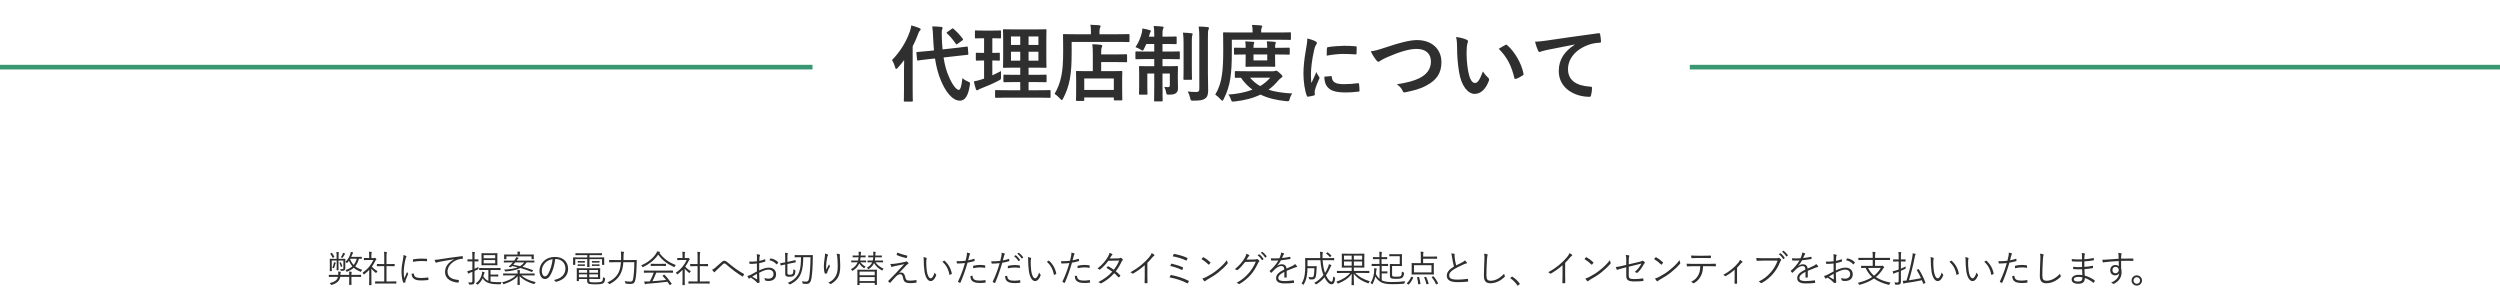
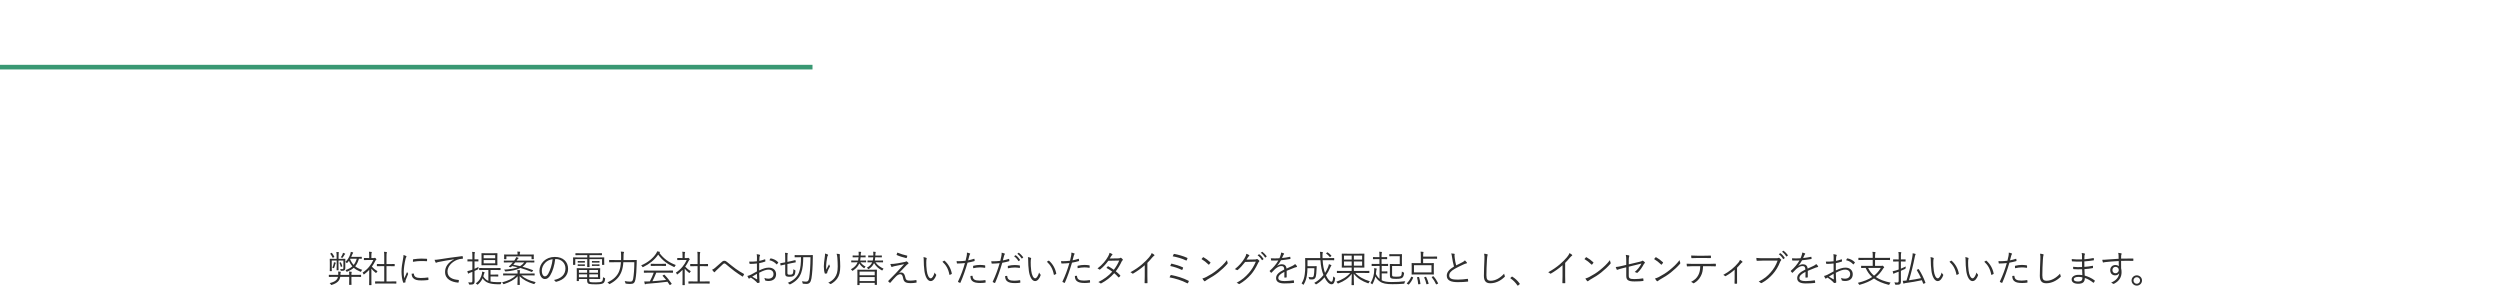
<svg xmlns="http://www.w3.org/2000/svg" fill="none" height="129" viewBox="0 0 1080 129" width="1080">
  <path d="m156.296 111.072v.592c0 .112-.016.128-.112.128-.08 0-.352-.016-1.12-.032-.416 1.408-.912 2.448-1.616 3.296.8.64 1.776 1.104 3.008 1.504-.128.144-.288.352-.384.592-.08.192-.112.272-.192.272-.064 0-.128-.032-.24-.08-1.104-.464-2.032-.96-2.816-1.648-.72.64-1.616 1.168-2.784 1.648-.112.048-.192.08-.24.08-.064 0-.096-.048-.16-.192-.096-.208-.256-.416-.4-.544 1.216-.4 2.192-.928 2.96-1.616-.56-.64-1.04-1.408-1.456-2.384-.208.288-.448.576-.688.832-.096.096-.16.144-.224.144s-.112-.048-.192-.16c-.128-.176-.24-.272-.4-.368 1.072-1.024 1.664-2.128 2.08-3.312.128-.368.208-.72.24-1.024.32.064.608.144.864.224.128.032.16.096.16.16s-.048.144-.128.224c-.096.096-.176.256-.32.624-.112.288-.24.608-.4.944h2.64c1.312 0 1.712-.032 1.808-.032s.112.016.112.128zm-2.176.688h-2.784l-.096.176c.416 1.056.928 1.856 1.536 2.512.592-.72 1.024-1.584 1.344-2.688zm1.872 7.088v.656c0 .112-.016.128-.128.128-.08 0-.576-.032-2.08-.032h-1.968v1.728c0 1.088.032 1.536.032 1.632s-.016.112-.128.112h-.768c-.112 0-.128-.016-.128-.112s.032-.544.032-1.632v-1.728h-3.872c-.24 1.488-1.104 2.656-3.6 3.456-.112.032-.176.064-.24.064-.096 0-.144-.064-.256-.272-.128-.224-.272-.368-.48-.544 2.368-.56 3.312-1.424 3.6-2.704h-1.744c-1.504 0-2 .032-2.08.032-.112 0-.128-.016-.128-.128v-.656c0-.112.016-.128.128-.128.08 0 .576.032 2.08.032h1.856v-.16c.016-.624 0-.96-.064-1.296.32.016.72.048.992.096.128.016.192.048.192.144 0 .08-.032.144-.08.24-.064.16-.08.352-.08.672 0 .112-.016.208-.016.304h3.792c0-.56-.016-.96-.096-1.44.384.016.72.048 1.024.096.112.016.176.064.176.144s-.032.144-.08.224c-.064.128-.064.464-.064.976h1.968c1.504 0 2-.032 2.08-.032.112 0 .128.016.128.128zm-9.728-7.024h.896c1.36 0 1.808-.032 1.904-.032.112 0 .128.016.128.128 0 .08-.032.528-.032 1.44v.736c0 .72.016 1.104.016 1.648 0 .416-.064.768-.352.992-.256.208-.624.272-1.312.272-.304 0-.336-.032-.384-.288-.032-.176-.08-.32-.176-.496.384.048.688.048.944.048.352 0 .448-.16.448-.592v-3.12h-2.112v2.256c0 1.248.032 1.744.032 1.824 0 .112-.016.128-.128.128h-.608c-.096 0-.112-.016-.112-.128 0-.096.032-.576.032-1.824v-2.256h-2.128v2.992c0 .992.032 1.376.032 1.456 0 .112-.016.128-.128.128h-.64c-.112 0-.128-.016-.128-.128 0-.096.032-.416.032-1.456v-2.144c0-1.04-.032-1.408-.032-1.488 0-.112.016-.128.128-.128.096 0 .56.032 1.92.032h.912v-.944c0-.992 0-1.52-.112-2.032.368.016.64.032.928.08.112.016.192.064.192.128 0 .096-.08.208-.112.304-.048.16-.048.432-.048 1.488zm-1.168 1.76c0 .048-.032.096-.08.144s-.112.192-.16.352c-.144.56-.304 1.104-.512 1.6-.096.224-.112.224-.32.128-.096-.048-.304-.112-.48-.144.304-.592.48-1.168.624-1.808.048-.208.064-.352.08-.592.256.048.544.128.72.192.08.032.128.064.128.128zm4.016-3.92c0 .096-.048.144-.144.208-.08.048-.16.192-.224.32-.208.384-.352.624-.624.992-.176.24-.208.256-.432.144-.16-.08-.32-.128-.48-.16.352-.464.544-.816.752-1.28.096-.224.176-.448.208-.688.32.096.56.192.768.304.16.08.176.112.176.16zm-6.304-.208.352-.192c.128-.08.176-.064.256.032.368.48.688.976.992 1.584.064.128.048.16-.096.24l-.4.192c-.176.08-.208.08-.272-.048-.272-.624-.528-1.04-.928-1.568-.08-.112-.064-.144.096-.24zm3.968 3.968.272-.096c.144-.048.176-.048.224.048.256.512.464 1.056.576 1.536.032.16.032.176-.096.224l-.32.112c-.16.064-.192.064-.224-.048-.112-.528-.304-1.104-.528-1.584-.048-.096-.048-.144.096-.192zm24.448 8.256v.704c0 .112-.016.128-.128.128-.08 0-.608-.032-2.192-.032h-4.528c-1.568 0-2.112.032-2.192.032-.128 0-.144-.016-.144-.128v-.704c0-.112.016-.128.144-.128.08 0 .624.032 2.192.032h1.616v-6.608h-1.008c-1.472 0-1.968.032-2.048.032-.112 0-.128-.016-.128-.128v-.704c0-.112.016-.128.128-.128.08 0 .576.032 2.048.032h1.008v-3.12c0-1.136 0-1.568-.112-2.192.416.016.768.048 1.072.096.112.016.192.064.192.128 0 .08-.032.16-.064.272-.08.24-.112.592-.112 1.664v3.152h1.36c1.472 0 1.968-.032 2.048-.032.112 0 .128.016.128.128v.704c0 .112-.016.128-.128.128-.08 0-.576-.032-2.048-.032h-1.36v6.608h1.936c1.584 0 2.112-.032 2.192-.032.112 0 .128.016.128.128zm-10.784-10.208h1.088c.16 0 .224-.016.288-.064.048-.016.096-.032.144-.032.08 0 .192.064.4.272.192.208.272.32.272.384 0 .08-.032.128-.128.208-.112.08-.192.144-.32.384-.448.928-.96 1.792-1.536 2.576.704.784 1.392 1.328 2.432 1.968-.16.144-.336.384-.448.592-.064.128-.112.176-.176.176-.048 0-.112-.032-.208-.112-.672-.544-1.312-1.136-1.808-1.776v4.992c0 1.28.032 1.92.032 2 0 .112-.016.128-.128.128h-.752c-.112 0-.128-.016-.128-.128 0-.08.032-.72.032-2v-4.464c-.64.672-1.328 1.296-2.096 1.872-.112.08-.176.128-.24.128s-.096-.064-.16-.208c-.112-.256-.24-.464-.384-.592 2.176-1.408 3.792-3.44 4.672-5.456h-2.32c-1.184 0-1.552.032-1.632.032-.112 0-.128-.016-.128-.128v-.656c0-.112.016-.128.128-.128.08 0 .448.032 1.632.032h.528v-.928c0-.88-.016-1.344-.112-1.808.4.016.704.048 1.04.096.128.016.208.08.208.128 0 .128-.048.192-.096.304-.08.176-.096.448-.096 1.248zm13.888-1.344c.416.128.832.304 1.056.432.16.096.224.16.224.256s-.032.16-.112.272c-.144.208-.24.48-.32.848-.448 1.888-.752 4-.752 5.52 0 1.168.064 1.952.24 2.752.384-.896.72-1.584 1.184-2.704.112.256.256.448.384.64.048.048.08.112.08.16 0 .096-.032.16-.08.256-.352.816-.688 1.6-1.024 2.544-.048.096-.064.24-.064.4 0 .144.032.24.032.352 0 .064-.032.128-.112.144-.224.08-.496.128-.72.16-.08 0-.144-.064-.176-.16-.448-1.072-.72-3.072-.72-4.64 0-1.712.288-3.584.656-5.456.144-.768.224-1.232.224-1.776zm3.504 8.112.864-.064c.08-.016.112.032.112.16.048 1.216 1.024 1.76 2.912 1.76 1.136 0 2.176-.096 3.152-.224.128-.016.16 0 .176.16.016.192.048.528.048.752 0 .144 0 .16-.208.192-.96.112-1.856.176-2.864.176-1.792 0-2.816-.256-3.52-1.008-.464-.464-.656-1.104-.672-1.904zm.56-5.136c0-.432 0-.688.016-.88 0-.144.032-.192.192-.224 1.008-.16 2.544-.288 3.392-.288.928 0 1.84.032 2.272.08.208.016.24.032.24.16 0 .256 0 .512-.016.752 0 .128-.032.16-.176.144-.624-.064-1.664-.08-2.576-.08-.896 0-2.064.112-3.344.336zm17.776-1.072-.016-.032c-2.4.384-4.48.72-6.496 1.136-.576.112-.768.176-.96.272-.112.048-.208.112-.304.112s-.176-.064-.224-.144c-.16-.32-.304-.704-.448-1.136.576 0 .992-.048 1.984-.192 2.384-.384 5.632-.864 9.92-1.392.16-.016.24.032.272.128.048.208.096.592.096.8 0 .144-.048.176-.208.192-.864.048-1.504.144-2.336.48-2.336.928-4.128 2.896-4.128 5.04 0 2.656 2.32 3.44 4.656 3.632.208.016.256.048.256.176 0 .176-.048.544-.096.768-.032.176-.08.24-.256.224-2.704-.24-5.616-1.392-5.616-4.624 0-2.256 1.392-4.112 3.904-5.44zm18.688-1.056v2.016c0 1.008.032 1.376.032 1.472 0 .112-.016.128-.128.128-.08 0-.544-.032-1.936-.032h-2.768c-1.392 0-1.84.032-1.936.032-.112 0-.128-.016-.128-.128 0-.096.032-.464.032-1.472v-2.016c0-1.024-.032-1.376-.032-1.472 0-.112.016-.128.128-.128.096 0 .544.032 1.936.032h2.768c1.392 0 1.856-.032 1.936-.032.112 0 .128.016.128.128 0 .096-.032.448-.032 1.472zm-.928 2.784v-1.424h-4.992v1.424zm0-2.192v-1.36h-4.992v1.36zm-2.016 7.872v2.176c.784.176 1.712.256 2.832.272.64.016 1.296 0 1.888-.032-.096.16-.176.352-.224.608-.048.32-.08.336-.368.336h-1.216c-3.264-.08-5.104-.672-6.336-2.592-.432.992-1.04 1.84-1.984 2.656-.096.08-.16.128-.224.128s-.128-.064-.24-.192c-.16-.176-.336-.32-.496-.4 1.744-1.184 2.352-2.736 2.672-4.208.08-.384.096-.592.096-.864.336.08.576.144.832.224.176.048.224.112.224.208s-.048.144-.112.224c-.048.064-.096.128-.16.368-.096.368-.192.704-.304 1.04.56.944 1.248 1.568 2.192 1.936v-4.688h-1.648c-1.568 0-2.112.032-2.208.032-.112 0-.128-.016-.128-.128v-.624c0-.128.016-.144.128-.144.096 0 .64.032 2.208.032h4.576c1.584 0 2.112-.032 2.208-.032.112 0 .128.016.128.144v.624c0 .112-.016.128-.128.128-.096 0-.624-.032-2.208-.032h-2v1.984h1.664c1.088 0 1.456-.032 1.552-.032.112 0 .128.016.128.128v.624c0 .112-.016.128-.128.128-.096 0-.464-.032-1.552-.032zm-6.912-6.528v3.216c.544-.224 1.104-.48 1.696-.8-.016.208-.032.4-.032.608 0 .336-.048.368-.336.496-.448.224-.88.432-1.328.624v1.936c0 1.04.032 1.808.032 2.416 0 .752-.112 1.04-.432 1.264-.304.224-.624.272-1.6.288-.32 0-.336 0-.416-.32-.08-.272-.16-.48-.288-.672.352.048.656.048 1.168.048.464 0 .608-.192.608-.768v-3.808c-.32.128-.64.256-.96.368-.352.128-.48.208-.592.304-.064.048-.128.096-.192.096s-.128-.048-.16-.144c-.096-.256-.208-.608-.288-.928.432-.08.816-.176 1.408-.368.256-.08.512-.176.784-.272v-3.584h-.512c-1.088 0-1.408.032-1.488.032-.112 0-.128-.016-.128-.128v-.672c0-.112.016-.128.128-.128.08 0 .4.032 1.488.032h.512v-1.296c0-.96-.016-1.424-.112-1.952.384.016.72.048 1.04.096.112.016.192.064.192.144 0 .112-.048.192-.096.304-.08.176-.096.464-.096 1.376v1.328h.064c1.072 0 1.392-.032 1.488-.032.112 0 .128.016.128.128v.672c0 .112-.016.128-.128.128-.096 0-.416-.032-1.488-.032zm25.84-.224v.576c0 .112-.016.128-.128.128-.08 0-.608-.032-2.16-.032h-1.056c-.464.752-1.056 1.376-1.776 1.872 1.456.4 2.912.88 4.512 1.472.112.032.128.064 0 .24l-.272.368c-.144.208-.16.208-.288.16-1.632-.672-3.216-1.232-4.832-1.696-1.648.848-3.76 1.28-6.304 1.488-.288.016-.304.032-.416-.24-.096-.24-.208-.4-.352-.544 2.72-.144 4.576-.496 5.904-1.024-.8-.192-1.616-.368-2.448-.512-.176.176-.336.32-.48.448-.08.064-.16.096-.352.032l-.432-.144c-.176-.064-.176-.128-.096-.192.256-.208.56-.48.784-.72.32-.336.624-.672.896-1.008h-1.584c-1.552 0-2.08.032-2.16.032-.128 0-.144-.016-.144-.128v-.576c0-.112.016-.128.144-.128.08 0 .608.032 2.16.032h2.176l.288-.4c.224-.336.48-.784.592-1.12.352.08.608.16.864.256.112.048.16.096.16.192 0 .064-.096.144-.192.208-.112.064-.272.256-.448.528-.08.112-.16.24-.24.336h5.392c1.552 0 2.08-.032 2.16-.032.112 0 .128.016.128.128zm-4.352.672h-3.888c-.304.4-.576.72-.848 1.008 1.008.176 1.968.368 2.928.608.768-.464 1.328-1.008 1.808-1.616zm2.224 5.6h-3.536c1.664 1.408 3.36 2.176 6.24 2.928-.16.16-.32.368-.432.592-.144.288-.16.288-.464.192-2.576-.784-4.496-1.776-6.032-3.376 0 1.984.064 3.408.064 3.696 0 .112-.016.112-.128.112h-.752c-.112 0-.128 0-.128-.112 0-.288.064-1.632.08-3.664-1.52 1.616-3.488 2.608-5.824 3.376-.304.096-.336.112-.48-.176-.112-.224-.256-.4-.416-.544 2.624-.72 4.464-1.568 6-3.024h-3.296c-1.52 0-2.032.032-2.112.032-.128 0-.144-.016-.144-.128v-.608c0-.112.016-.128.144-.128.08 0 .592.032 2.112.032h3.984v-.048c0-.512 0-.848-.112-1.472.384.016.704.048 1.008.08.128.016.208.08.208.128 0 .144-.064.24-.096.352-.048.192-.08.496-.08.88v.08h4.192c1.52 0 2.048-.032 2.128-.032.112 0 .128.016.128.128v.608c0 .112-.016.128-.128.128-.08 0-.608-.032-2.128-.032zm1.872-8.32v.288c0 .592.032.848.032.928 0 .096-.016.112-.128.112h-.736c-.112 0-.128-.016-.128-.112v-1.088h-10.864v1.088c0 .096-.016.112-.128.112h-.736c-.112 0-.128-.016-.128-.112 0-.08.032-.336.032-.928v-.256c0-.256-.032-.512-.032-.608 0-.112.016-.128.128-.128.096 0 .656.032 2.224.032h3.472v-.08c0-.416-.016-.848-.112-1.216.352 0 .736.016 1.056.064.112.016.192.064.192.128 0 .112-.048.192-.096.304-.064.144-.08.4-.08.752v.048h3.712c1.568 0 2.128-.032 2.224-.032.112 0 .128.016.128.128 0 .096-.032.352-.032.576zm9.568 1.264h-.304c-.288 2.704-1.104 5.36-2.112 6.992-.688 1.168-1.408 1.648-2.352 1.648-1.2 0-2.336-1.312-2.336-3.632 0-1.472.672-3.04 1.856-4.144s2.784-1.776 4.8-1.776c3.584 0 5.712 2.096 5.712 5.152 0 2.608-1.616 4.704-5.088 5.584-.192.048-.304.016-.416-.176-.096-.16-.304-.4-.624-.592 3.168-.624 4.992-2.336 4.992-5.008 0-2.368-1.84-4.048-4.128-4.048zm-1.424.064c-1.248.16-2.352.704-3.12 1.472-1.072 1.056-1.536 2.368-1.536 3.456 0 1.744.72 2.496 1.296 2.496.544 0 1.024-.352 1.488-1.168.816-1.44 1.664-3.92 1.872-6.256zm15.84 8.544v.512c0 .608.192.784.608.864.464.08 1.168.096 2.208.096 1.44 0 2.208-.112 2.624-.4.304-.224.448-.576.496-1.84.176.128.416.256.672.352.272.096.272.112.24.4-.128 1.168-.416 1.584-.864 1.872-.496.32-1.504.464-3.136.464-1.296 0-2.272-.048-2.864-.176-.512-.128-.912-.48-.912-1.376v-.768h-3.552v.768c0 .112-.016.128-.128.128h-.704c-.096 0-.112-.016-.112-.128 0-.096.032-.432.032-1.472v-2.32c0-1.04-.032-1.408-.032-1.488 0-.128.016-.144.112-.144s.816.032 2.4.032h5.136c1.616 0 2.272-.032 2.368-.032.112 0 .128.016.128.144 0 .08-.032.416-.032 1.408v1.6c0 .944.032 1.312.032 1.408 0 .112-.016.128-.128.128-.096 0-.752-.032-2.368-.032zm3.76-.736v-1.264h-3.76v1.264zm-4.688 0v-1.264h-3.552v1.264zm4.688-1.968v-1.168h-3.76v1.168zm-4.688 0v-1.168h-3.552v1.168zm7.376-5.76v.624c0 1.36.032 1.552.032 1.632 0 .112-.016.128-.144.128h-.688c-.112 0-.128-.016-.128-.128v-2.352h-5.44v1.712c0 1.088.032 1.504.032 1.584 0 .112-.016.128-.128.128h-.752c-.112 0-.128-.016-.128-.128 0-.08.032-.512.032-1.584v-1.712h-5.184v2.352c0 .112-.016.128-.128.128h-.704c-.112 0-.128-.016-.128-.128 0-.096.032-.272.032-1.632v-.528c0-.512-.032-.736-.032-.832 0-.112.016-.128.128-.128.08 0 .624.032 2.176.032h3.84v-1.008h-2.72c-1.632 0-2.176.032-2.272.032-.112 0-.128-.016-.128-.128v-.608c0-.112.016-.128.128-.128.096 0 .64.032 2.272.032h6.688c1.616 0 2.16-.032 2.256-.032.112 0 .128.016.128.128v.608c0 .112-.016.128-.128.128-.096 0-.64-.032-2.256-.032h-3.024v1.008h4.08c1.552 0 2.096-.032 2.176-.032.128 0 .144.016.144.128 0 .096-.032.32-.032.736zm-2.032.832v.448c0 .112-.016.128-.128.128-.08 0-.272-.016-1.088-.016h-.848c-.8 0-.992.016-1.072.016-.112 0-.128-.016-.128-.128v-.448c0-.112.016-.128.128-.128.08 0 .272.032 1.072.032h.848c.816 0 1.008-.032 1.088-.032.112 0 .128.016.128.128zm0 1.44v.448c0 .112-.016.128-.128.128-.08 0-.272-.032-1.088-.032h-.848c-.8 0-.992.032-1.072.032-.112 0-.128-.016-.128-.128v-.448c0-.112.016-.128.128-.128.08 0 .272.032 1.072.032h.848c.816 0 1.008-.032 1.088-.032.112 0 .128.016.128.128zm-6.32-1.44v.448c0 .112-.016.128-.128.128-.08 0-.272-.016-1.04-.016h-.752c-.768 0-.944.016-1.04.016-.112 0-.128-.016-.128-.128v-.448c0-.112.016-.128.128-.128.096 0 .272.032 1.04.032h.752c.768 0 .96-.032 1.04-.032.112 0 .128.016.128.128zm0 1.44v.448c0 .112-.016.128-.128.128-.08 0-.272-.032-1.04-.032h-.752c-.768 0-.944.032-1.04.032-.112 0-.128-.016-.128-.128v-.448c0-.112.016-.128.128-.128.096 0 .272.032 1.04.032h.752c.768 0 .96-.032 1.04-.032.112 0 .128.016.128.128zm16.672-1.984h3.344c1.632 0 2.16-.032 2.256-.032.112 0 .144.032.144.144-.032.464-.032.944-.032 1.392-.032 2.416-.208 5.264-.544 6.928-.304 1.424-.816 1.888-2.096 1.888-.784.016-1.296-.016-1.888-.112-.32-.032-.32-.032-.368-.368-.064-.304-.16-.56-.272-.752 1.024.192 1.568.24 2.48.24.576 0 .976-.224 1.152-1.216.304-1.616.512-4.176.512-7.168h-4.736c-.096 1.44-.336 2.896-.848 4.192-.912 2.304-2.464 3.84-4.928 5.168-.112.064-.176.096-.24.096-.08 0-.128-.064-.24-.192-.208-.256-.432-.432-.64-.544 2.56-1.136 4.32-2.784 5.12-4.928.448-1.2.64-2.464.736-3.792h-2.736c-1.616 0-2.16.032-2.24.032-.112 0-.128-.016-.128-.128v-.752c0-.112.016-.128.128-.128.08 0 .624.032 2.24.032h2.784c.016-.576.016-1.168.016-1.76 0-.896-.032-1.344-.112-1.904.384.016.816.048 1.152.112.16.032.24.08.24.16 0 .144-.064.24-.128.368-.08.176-.096.528-.096 1.28 0 .576 0 1.152-.032 1.744zm21.408 4.656v.704c0 .112-.016.128-.128.128-.096 0-.608-.032-2.208-.032h-4.896c-.48 1.2-1.024 2.448-1.664 3.696 1.92-.128 4.08-.336 5.92-.544-.464-.592-.96-1.168-1.504-1.76-.096-.096-.064-.144.096-.224l.464-.256c.128-.064.176-.064.24 0 1.168 1.184 2.144 2.464 3.072 3.792.064.08.064.144-.08.24l-.496.336c-.08.048-.144.08-.176.08-.048 0-.08-.032-.128-.096-.304-.464-.592-.912-.912-1.344-2.816.368-6.016.672-8.816.88-.32.032-.528.064-.608.144-.064.064-.128.096-.208.096-.096 0-.144-.08-.176-.176-.096-.32-.176-.704-.24-1.072.496.032 1.04.032 1.744 0 .224 0 .448-.016.688-.032.688-1.296 1.248-2.56 1.68-3.76h-1.92c-1.584 0-2.112.032-2.192.032-.128 0-.144-.016-.144-.128v-.704c0-.112.016-.128.144-.128.08 0 .608.032 2.192.032h7.92c1.6 0 2.112-.032 2.208-.032.112 0 .128.016.128.128zm1.216-2.496c-.208.208-.336.384-.464.64-.096.176-.128.256-.208.256-.048 0-.112-.032-.224-.096-2.784-1.232-5.056-2.928-6.72-5.312-1.664 2.432-3.808 4.032-6.432 5.344-.112.064-.192.096-.24.096-.08 0-.112-.064-.208-.24-.128-.208-.272-.384-.496-.544 2.896-1.2 5.2-3.12 6.512-5.184.224-.384.32-.576.416-.896.368.048.704.112 1.008.208.16.048.224.096.224.192 0 .064-.016.128-.112.176-.08.032-.128.08-.176.112 1.92 2.576 4.16 4.128 7.12 5.248zm-4.24-.416v.688c0 .112-.016.128-.128.128-.08 0-.528-.032-1.872-.032h-2.592c-1.344 0-1.792.032-1.872.032-.112 0-.128-.016-.128-.128v-.688c0-.112.016-.128.128-.128.08 0 .528.032 1.872.032h2.592c1.344 0 1.792-.032 1.872-.032.112 0 .128.016.128.128zm18.864 7.6v.704c0 .112-.016.128-.128.128-.08 0-.608-.032-2.192-.032h-4.528c-1.568 0-2.112.032-2.192.032-.128 0-.144-.016-.144-.128v-.704c0-.112.016-.128.144-.128.08 0 .624.032 2.192.032h1.616v-6.608h-1.008c-1.472 0-1.968.032-2.048.032-.112 0-.128-.016-.128-.128v-.704c0-.112.016-.128.128-.128.08 0 .576.032 2.048.032h1.008v-3.12c0-1.136 0-1.568-.112-2.192.416.016.768.048 1.072.096.112.016.192.064.192.128 0 .08-.032.16-.064.272-.08.24-.112.592-.112 1.664v3.152h1.36c1.472 0 1.968-.032 2.048-.032.112 0 .128.016.128.128v.704c0 .112-.016.128-.128.128-.08 0-.576-.032-2.048-.032h-1.36v6.608h1.936c1.584 0 2.112-.032 2.192-.032.112 0 .128.016.128.128zm-10.784-10.208h1.088c.16 0 .224-.016.288-.064.048-.016.096-.032.144-.032.08 0 .192.064.4.272.192.208.272.32.272.384 0 .08-.032.128-.128.208-.112.08-.192.144-.32.384-.448.928-.96 1.792-1.536 2.576.704.784 1.392 1.328 2.432 1.968-.16.144-.336.384-.448.592-.064.128-.112.176-.176.176-.048 0-.112-.032-.208-.112-.672-.544-1.312-1.136-1.808-1.776v4.992c0 1.28.032 1.92.032 2 0 .112-.016.128-.128.128h-.752c-.112 0-.128-.016-.128-.128 0-.08.032-.72.032-2v-4.464c-.64.672-1.328 1.296-2.096 1.872-.112.08-.176.128-.24.128s-.096-.064-.16-.208c-.112-.256-.24-.464-.384-.592 2.176-1.408 3.792-3.44 4.672-5.456h-2.32c-1.184 0-1.552.032-1.632.032-.112 0-.128-.016-.128-.128v-.656c0-.112.016-.128.128-.128.08 0 .448.032 1.632.032h.528v-.928c0-.88-.016-1.344-.112-1.808.4.016.704.048 1.04.096.128.016.208.08.208.128 0 .128-.048.192-.096.304-.08.176-.096.448-.096 1.248zm11.808 5.056c.448-.176.8-.384 1.232-.752.8-.672 1.808-1.552 2.88-2.528.48-.464.816-.592 1.184-.592.496 0 .752.176 1.184.528 1.28 1.024 2.4 1.952 3.712 2.912 1.232.864 2.24 1.52 3.52 2.208.112.064.144.128.112.208-.112.288-.304.64-.464.88-.08.112-.16.128-.272.048-.928-.576-2.304-1.488-3.392-2.304-1.2-.896-2.4-1.92-3.568-2.896-.32-.288-.56-.448-.816-.448-.224 0-.416.144-.688.4-.944.896-2.112 2-2.896 2.736-.256.256-.4.4-.528.576-.112.16-.24.16-.368.032-.24-.224-.608-.688-.832-1.008zm19.376-3.648c.016-.576.032-1.024.032-1.568 0-.688-.048-1.136-.128-1.504.496.048 1.024.144 1.28.24.128.048.192.128.192.24 0 .064-.032.128-.08.208-.08.16-.176.352-.192.816-.032.432-.048.88-.064 1.392.8-.16 1.584-.384 2.352-.672.128-.048.192-.032.208.112.032.224.064.448.064.672 0 .144-.048.16-.176.208-.832.288-1.536.48-2.496.656-.032 1.04-.032 2.096-.016 3.152 1.52-.736 2.848-1.216 4.176-1.216 1.968 0 3.136 1.216 3.136 2.832 0 1.936-1.312 2.944-3.328 2.944-.432 0-.912-.064-1.28-.192-.16-.048-.208-.16-.224-.416-.032-.208-.096-.448-.256-.736.592.272 1.184.336 1.712.336 1.28 0 2.256-.64 2.256-1.968 0-1.168-.784-1.936-2.208-1.936-.944 0-2.208.416-3.984 1.344 0 .576.032 1.456.08 2.448.032.752.096 1.264.096 1.52 0 .224-.016.32-.176.368-.192.048-.496.112-.672.112-.144 0-.224-.16-.608-.576-.576-.624-1.376-1.184-2.32-1.792-.24.144-.4.256-.544.352-.08.064-.144.112-.224.112-.096 0-.16-.064-.24-.176-.144-.208-.32-.56-.496-.976.448-.112.928-.256 1.552-.56.704-.336 1.616-.848 2.592-1.408-.016-1.136-.016-2.32-.016-3.424-1.072.128-1.808.176-2.928.176-.208 0-.272-.08-.304-.24-.048-.192-.08-.448-.096-.752.976.048 2.08.016 3.328-.128zm.016 5.392c-.736.416-1.28.768-2.048 1.232.768.448 1.312.784 1.984 1.152.112.064.16.032.16-.112-.032-.688-.048-1.392-.096-2.272zm5.392-5.856c.112-.24.24-.448.384-.672.064-.112.112-.144.224-.128 1.248.256 2.384.8 3.168 1.68.064.08.064.128 0 .208-.128.192-.336.48-.512.656-.08.08-.144.064-.208 0-.848-.896-1.808-1.488-3.056-1.744zm13.088-2.192h3.472c1.488 0 1.984-.032 2.064-.032.112 0 .144.032.144.128-.032.48-.032.944-.032 1.392-.016 3.36-.24 6.576-.576 8.56-.304 1.792-.992 2.384-2.192 2.384-.416 0-.896-.032-1.312-.08-.288-.032-.288-.032-.336-.336s-.128-.56-.224-.752c.8.128 1.232.176 1.792.176.736 0 1.088-.448 1.296-1.664.288-1.856.544-5.072.56-8.88h-3.136c-.016 2.4-.144 4.784-.912 6.832-.848 2.224-2.384 3.712-4.608 4.816-.128.064-.208.096-.272.096-.08 0-.128-.048-.24-.16-.208-.224-.416-.384-.656-.512 2.576-1.056 4.112-2.56 4.88-4.576.704-1.888.816-3.984.832-6.496h-.544c-1.504 0-1.984.032-2.064.032-.112 0-.128-.016-.128-.128v-.72c0-.096.016-.112.128-.112.08 0 .56.032 2.064.032zm-1.824 2.24.112.72c.016.112 0 .144-.112.16s-.528.08-1.872.368l-1.616.352v3.808c0 .4.048.56.208.672.144.096.464.128.848.128.528 0 .864-.096 1.04-.224.352-.256.448-.816.48-2.144.192.144.416.272.624.368.272.128.272.128.256.4-.096 1.392-.336 1.824-.784 2.128-.4.288-.976.368-1.728.368-.528 0-1.072-.032-1.392-.208-.336-.176-.512-.496-.512-1.184v-3.92c-1.344.272-1.76.4-1.872.416s-.128 0-.144-.112l-.112-.72c-.016-.128 0-.128.112-.144.144-.016.544-.064 1.856-.336l.16-.032v-1.792c0-1.2-.016-1.904-.096-2.336.4.016.72.048 1.024.096.144.032.224.08.224.144 0 .128-.048.208-.096.304-.064.16-.096.56-.096 1.808v1.584l1.536-.336c1.328-.288 1.728-.416 1.824-.432s.112-.016.128.096zm12.752-2.928c.448.096.848.24 1.12.384.144.08.208.144.208.24 0 .08-.032.16-.064.208-.128.176-.224.336-.288.624-.304 1.488-.448 2.816-.48 3.68-.016.608-.016 1.264.064 1.808.336-.672.816-1.584 1.184-2.304.096.304.208.496.32.656.112.176.08.272-.016.432-.416.736-.784 1.52-1.008 2.112-.096.256-.112.368-.112.512.016.144-.016.192-.112.224-.144.032-.496.08-.768.112-.08 0-.128-.064-.16-.16-.24-.656-.4-1.76-.4-2.992 0-.976.176-2.464.368-3.76.096-.672.176-1.184.144-1.776zm5.008.096c.448.016.88.048 1.168.128.24.048.272.16.24.32-.048.176-.048.448-.032.752.128 1.776.192 3.104.192 4.24 0 2.288-.4 4.016-1.312 5.248-.64.88-1.488 1.664-2.64 2.32-.16.096-.272.096-.416-.032-.208-.176-.528-.368-.816-.448 1.296-.688 2.096-1.264 2.784-2.192.896-1.2 1.312-2.56 1.312-4.848 0-1.104-.064-2.624-.16-3.808-.064-.768-.16-1.184-.32-1.68zm17.392 8.736v1.632c0 2.464.032 2.864.032 2.944 0 .112-.016.128-.128.128h-.704c-.112 0-.128-.016-.128-.128v-.736h-6.544v.8c0 .112-.016.128-.128.128h-.704c-.112 0-.128-.016-.128-.128 0-.096.032-.496.032-2.96v-1.44c0-1.472-.032-1.888-.032-1.984 0-.112.016-.128.128-.128.08 0 .608.032 2.128.032h3.936c1.536 0 2.048-.032 2.144-.032.112 0 .128.016.128.128 0 .08-.032.496-.032 1.744zm-.928 3.04v-1.712h-6.544v1.712zm0-2.496v-1.584h-6.544v1.584zm1.568-5.6h-1.232c.864 1.248 1.92 2.016 3.472 2.752-.144.144-.272.336-.384.56-.08.144-.128.224-.208.224-.048 0-.112-.032-.224-.096-1.408-.8-2.416-1.664-3.296-3.088-.416.944-1.072 1.76-2.16 2.496-.112.08-.176.128-.24.128-.048 0-.112-.064-.208-.192-.144-.192-.288-.336-.464-.448 1.2-.656 1.888-1.408 2.288-2.336-1.376 0-1.808.032-1.904.032-.112 0-.128-.016-.128-.128v-.56c0-.112.016-.128.128-.128.096 0 .528.032 1.904.032h.24c.112-.432.176-.896.208-1.408h-.288c-1.28 0-1.664.032-1.76.032-.112 0-.128-.016-.128-.128v-.56c0-.112.016-.128.128-.128.096 0 .48.032 1.76.032h.32v-.192c.016-.656 0-1.056-.08-1.472.336.016.608.032.912.064.128.016.224.064.224.144 0 .112-.048.192-.096.304-.048.144-.08.368-.08.8v.352h.944c1.248 0 1.664-.032 1.744-.032.112 0 .128.016.128.128v.56c0 .112-.016.128-.128.128-.08 0-.496-.032-1.744-.032h-.976c-.032.512-.096.976-.192 1.408h1.52c1.36 0 1.808-.032 1.904-.032.112 0 .128.016.128.128v.56c0 .112-.016.128-.128.128-.096 0-.544-.032-1.904-.032zm-5.28-.656v.56c0 .112-.016.128-.128.128-.096 0-.496-.032-1.84-.032h-.464c.592.816 1.28 1.36 2.208 1.856-.144.128-.288.304-.384.464-.096.176-.16.24-.224.24-.048 0-.128-.032-.224-.112-.752-.528-1.344-1.136-1.888-1.968-.48 1.184-1.328 2.144-2.688 3.072-.128.096-.192.144-.256.144s-.112-.064-.208-.208c-.128-.176-.288-.352-.464-.48 1.504-.832 2.4-1.744 2.88-3.008h-.768c-1.344 0-1.76.032-1.856.032-.112 0-.128-.016-.128-.128v-.56c0-.112.016-.128.128-.128.096 0 .512.032 1.856.032h.992c.096-.432.16-.896.192-1.408h-.736c-1.232 0-1.6.032-1.696.032-.112 0-.128-.016-.128-.128v-.56c0-.112.016-.128.128-.128.096 0 .464.032 1.696.032h.784v-.192c.016-.704 0-1.056-.064-1.472.32.016.576.032.912.064.144.016.24.064.24.144 0 .112-.048.208-.096.32-.064.144-.096.32-.112.816 0 .112-.016.224-.016.32h.32c1.232 0 1.6-.032 1.68-.032.112 0 .128.016.128.128v.56c0 .112-.016.128-.128.128-.08 0-.448-.032-1.68-.032h-.352c-.032.512-.096.976-.192 1.408h.608c1.344 0 1.744-.032 1.84-.032.112 0 .128.016.128.128zm13.488-3.536c1.36.56 2.8.992 4.16 1.296.144.032.16.08.128.24-.064.24-.16.56-.24.736-.032.08-.112.128-.208.112-1.36-.32-2.944-.784-4.064-1.312-.08-.032-.128-.096-.096-.208.064-.24.192-.544.32-.864zm-3.04 4.928c1.072 0 1.84-.08 3.328-.32 1.28-.208 2.24-.4 2.976-.576.24-.064.368-.112.496-.192.064-.048.112-.064.192-.064.064 0 .096.032.176.08.192.144.416.32.592.512.08.08.112.192.112.24 0 .096-.064.208-.176.256-.192.096-.352.224-.56.416-1.152 1.168-2.24 2.336-3.376 3.536.32-.144.592-.224.944-.224.832 0 1.472.624 1.696 1.776.304 1.504.608 1.744 2.336 1.744.816 0 1.552-.096 2.368-.24.128-.032.176.016.192.16.032.192.064.512.064.784 0 .112-.064.16-.208.176-.72.128-1.552.208-2.288.208-2.304 0-3.008-.512-3.328-2.112-.224-1.136-.496-1.744-1.232-1.744-.512 0-1.184.304-1.808.928-.816.784-1.76 1.904-2.48 2.752-.064.064-.16.08-.256.016-.224-.176-.448-.384-.624-.56-.08-.08-.048-.208.032-.288 1.184-1.2 2.336-2.384 3.056-3.12 1.008-1.056 2.192-2.368 3.76-4.064-1.712.352-3.056.624-4.416.912-.336.08-.528.176-.656.224-.144.064-.192.08-.288.08-.08 0-.144-.064-.208-.192-.128-.256-.288-.656-.416-1.104zm14.32-2.976c.448.048.96.192 1.264.336.096.048.144.112.144.176 0 .08-.032.176-.064.288-.064.192-.128.64-.128 1.472 0 1.024.016 2 .224 3.632.24 1.888.928 3.264 1.696 3.264.64 0 1.248-1.024 1.712-2.512.176.416.32.608.528.8.128.112.176.24.128.4-.448 1.296-1.312 2.512-2.384 2.512-1.344 0-2.352-1.856-2.704-4.368-.224-1.6-.288-3.408-.288-4.464 0-.608-.016-.992-.128-1.536zm8.192 2c.304-.208.544-.352.704-.432.096-.048.176-.064.24 0 1.632 1.424 2.72 3.392 3.12 5.536.016.112-.032.16-.112.208-.24.16-.464.272-.736.368-.112.032-.192-.016-.208-.128-.448-2.448-1.456-4.144-3.008-5.552zm11.104-.608c.752-.128 1.648-.368 2.544-.656.128-.032.176 0 .192.112.032.192.064.464.08.656.016.16-.016.208-.16.24-1.04.288-1.92.496-2.896.656-.96 3.248-1.936 6.032-3.072 8.624-.064.144-.128.144-.24.096-.128-.048-.544-.24-.752-.352-.08-.048-.096-.128-.064-.208 1.328-2.816 2.24-5.312 2.992-7.984-1.04.112-2.144.176-3.232.192-.192 0-.224-.016-.256-.16-.032-.224-.08-.56-.128-.88.304.032.576.032 1.008.032.752 0 1.856-.064 2.88-.192.224-.848.352-1.424.464-2.016.08-.448.16-.976.128-1.504.448.08.944.224 1.28.368.08.032.128.096.128.176s-.048.16-.128.256c-.112.144-.176.288-.256.624-.192.656-.336 1.312-.512 1.92zm.992 6.752c.272-.048.576-.08.752-.08.128 0 .16.032.176.16.112 1.44 1.008 1.92 3.024 1.92.816 0 1.712-.112 2.368-.208.128-.016.176-.016.192.112.032.192.064.544.064.768 0 .16-.048.192-.176.208-.496.08-1.328.16-2.096.16-1.728 0-2.8-.224-3.52-.88-.56-.48-.768-1.2-.784-2.16zm1.2-3.344c-.032-.272-.048-.656-.048-.848 0-.144.032-.192.208-.24.928-.208 1.856-.336 2.8-.336.656 0 1.36.08 1.984.16.192.032.224.08.24.176.016.16.032.496.016.704-.016.192-.064.24-.208.208-.688-.112-1.376-.176-2.048-.176-.992 0-1.984.144-2.944.352zm12.8-3.36c.752-.128 1.648-.368 2.544-.656.128-.032.176 0 .192.112.032.192.064.464.08.656.016.16-.016.208-.16.24-1.04.288-1.92.496-2.896.656-.96 3.248-1.936 6.032-3.072 8.624-.064.144-.128.144-.24.096-.128-.048-.544-.24-.752-.352-.08-.048-.096-.128-.064-.208 1.328-2.816 2.24-5.312 2.992-7.984-1.04.112-2.144.176-3.232.192-.192 0-.224-.016-.256-.16-.032-.224-.08-.56-.128-.88.304.032.576.032 1.008.032.752 0 1.856-.064 2.88-.192.224-.848.352-1.424.464-2.016.08-.448.16-.976.128-1.504.448.08.944.224 1.28.368.08.032.128.096.128.176s-.048.16-.128.256c-.112.144-.176.288-.256.624-.192.656-.336 1.312-.512 1.92zm.992 6.752c.272-.048.576-.08.752-.08.128 0 .16.032.176.16.112 1.44 1.008 1.92 3.024 1.92.816 0 1.712-.112 2.368-.208.128-.016.176-.016.192.112.032.192.064.544.064.768 0 .16-.048.192-.176.208-.496.08-1.328.16-2.096.16-1.728 0-2.8-.224-3.52-.88-.56-.48-.768-1.2-.784-2.16zm1.2-3.344c-.032-.272-.048-.656-.048-.848 0-.144.032-.192.208-.24.928-.208 1.856-.336 2.8-.336.656 0 1.36.08 1.984.16.192.032.224.08.24.176.016.16.032.496.016.704-.016.192-.064.24-.208.208-.688-.112-1.376-.176-2.048-.176-.992 0-1.984.144-2.944.352zm2.672-5.216.592-.432c.048-.032.096-.032.16.016.64.448 1.344 1.232 1.808 1.936.048.064.032.128-.032.176l-.464.384c-.08.064-.16.048-.208-.032-.464-.784-1.136-1.536-1.856-2.048zm1.408-1.072.512-.4c.064-.048.112-.064.176-.016.64.496 1.36 1.2 1.824 1.872.048.08.032.128-.048.192l-.432.384c-.064.064-.128.064-.192-.032-.4-.656-1.088-1.44-1.84-2zm4.56 1.44c.448.048.96.192 1.264.336.096.048.144.112.144.176 0 .08-.032.176-.064.288-.064.192-.128.64-.128 1.472 0 1.024.016 2 .224 3.632.24 1.888.928 3.264 1.696 3.264.64 0 1.248-1.024 1.712-2.512.176.416.32.608.528.8.128.112.176.24.128.4-.448 1.296-1.312 2.512-2.384 2.512-1.344 0-2.352-1.856-2.704-4.368-.224-1.6-.288-3.408-.288-4.464 0-.608-.016-.992-.128-1.536zm8.192 2c.304-.208.544-.352.704-.432.096-.048.176-.064.24 0 1.632 1.424 2.72 3.392 3.12 5.536.016.112-.032.16-.112.208-.24.16-.464.272-.736.368-.112.032-.192-.016-.208-.128-.448-2.448-1.456-4.144-3.008-5.552zm11.104-.608c.752-.128 1.648-.368 2.544-.656.128-.032.176 0 .192.112.032.192.064.464.08.656.016.16-.016.208-.16.24-1.04.288-1.92.496-2.896.656-.96 3.248-1.936 6.032-3.072 8.624-.064.144-.128.144-.24.096-.128-.048-.544-.24-.752-.352-.08-.048-.096-.128-.064-.208 1.328-2.816 2.24-5.312 2.992-7.984-1.04.112-2.144.176-3.232.192-.192 0-.224-.016-.256-.16-.032-.224-.08-.56-.128-.88.304.032.576.032 1.008.032.752 0 1.856-.064 2.88-.192.224-.848.352-1.424.464-2.016.08-.448.16-.976.128-1.504.448.08.944.224 1.28.368.08.032.128.096.128.176s-.048.16-.128.256c-.112.144-.176.288-.256.624-.192.656-.336 1.312-.512 1.92zm.992 6.752c.272-.048.576-.08.752-.08.128 0 .16.032.176.16.112 1.44 1.008 1.92 3.024 1.92.816 0 1.712-.112 2.368-.208.128-.016.176-.016.192.112.032.192.064.544.064.768 0 .16-.048.192-.176.208-.496.08-1.328.16-2.096.16-1.728 0-2.8-.224-3.52-.88-.56-.48-.768-1.2-.784-2.16zm1.2-3.344c-.032-.272-.048-.656-.048-.848 0-.144.032-.192.208-.24.928-.208 1.856-.336 2.8-.336.656 0 1.36.08 1.984.16.192.032.224.08.24.176.016.16.032.496.016.704-.016.192-.064.24-.208.208-.688-.112-1.376-.176-2.048-.176-.992 0-1.984.144-2.944.352zm13.856-4.192 3.648-.064c.544-.016.72-.064.848-.176.144-.128.272-.128.432-.032.208.128.496.416.688.64.128.16.096.304-.064.432-.144.112-.256.224-.384.48-.688 1.488-1.584 2.992-2.544 4.24.64.512 1.296 1.088 1.92 1.76.096.096.048.176-.016.288-.112.192-.352.416-.528.544-.128.096-.176.08-.256-.016-.544-.624-1.184-1.248-1.792-1.76-1.648 1.872-3.408 3.2-5.552 4.368-.176.096-.288.128-.432-.016-.256-.224-.56-.384-.896-.512 2.432-1.216 4.4-2.64 6.016-4.496-.672-.544-1.568-1.12-2.512-1.632.176-.24.352-.448.56-.64.08-.08.128-.112.256-.048.72.368 1.616.96 2.384 1.504.896-1.136 1.776-2.624 2.336-3.984l-4.72.096c-1.104 1.504-1.968 2.464-3.488 3.712-.16.128-.272.16-.416.048-.208-.176-.464-.32-.768-.448 2.208-1.68 3.616-3.44 4.576-5.168.368-.656.512-1.056.64-1.584.384.112.8.32 1.136.544.192.128.144.32-.032.448-.192.144-.352.352-.464.544-.176.304-.32.544-.576.928zm16.271 1.888v5.696c0 .96.016 1.872.048 2.896.016.144-.032.192-.16.192-.288.016-.64.016-.928 0-.128 0-.16-.048-.16-.192.032-.96.064-1.92.064-2.848v-4.736c-1.68 1.488-3.248 2.576-5.024 3.616-.144.08-.256.048-.368-.064-.208-.208-.496-.368-.8-.512 1.984-1.088 3.648-2.24 4.976-3.376 1.216-1.04 2.352-2.176 3.104-3.088.672-.816.96-1.296 1.104-1.808.432.224.864.48 1.104.72.16.16.128.352-.064.448s-.496.384-.896.848c-.672.816-1.248 1.456-2 2.208zm10.944-2.832c.112-.256.32-.72.4-.88.08-.192.144-.192.288-.16 1.664.32 3.792.88 5.536 1.68.16.08.208.144.144.304-.064.208-.224.56-.32.752-.064.144-.144.144-.336.064-1.792-.864-3.888-1.44-5.712-1.76zm-1.072 4.176c.128-.368.288-.72.4-.896.064-.112.112-.144.288-.096 1.568.352 3.312.912 4.72 1.552.176.08.176.16.128.336-.064.208-.176.512-.272.688-.08.144-.144.16-.32.08-1.584-.768-3.296-1.312-4.944-1.664zm-.304 4.912c.128-.304.304-.656.432-.88.064-.112.144-.176.32-.128 2.256.432 5.04 1.232 7.456 2.464.128.064.176.16.096.32-.096.24-.224.496-.336.688-.096.144-.192.16-.336.08-2.32-1.216-5.072-2.064-7.632-2.544zm13.808-7.904c.208-.256.448-.544.624-.736.112-.112.192-.096.288-.032.896.496 1.952 1.248 2.88 2.128.112.112.128.176.048.304-.128.192-.416.56-.544.688-.096.112-.144.128-.256.016-.944-.928-2-1.744-3.04-2.368zm.384 8.4c.624-.176 1.104-.368 1.68-.656 1.728-.912 3.136-1.776 4.624-2.976 1.616-1.328 2.944-2.512 4.32-4.304.064.448.16.752.272 1.056.096.208.08.336-.112.56-1.072 1.264-2.48 2.544-3.888 3.68-1.36 1.088-2.96 2.112-4.8 3.12-.432.256-.736.496-.88.624-.16.144-.288.144-.432-.016-.24-.256-.528-.64-.784-1.088zm19.056-8.16 3.584-.064c.48-.016.624-.048.8-.176.112-.08.24-.048.416.064.192.128.448.336.64.528s.16.352.032.48c-.16.144-.288.288-.416.56-.976 2.08-2 3.744-3.088 4.992-1.44 1.648-3.152 3.088-4.992 4.144-.128.08-.24.048-.352-.048-.224-.208-.528-.352-.896-.464 2.352-1.28 3.776-2.512 5.296-4.24 1.2-1.392 2.096-2.8 3.008-4.896l-4.608.128c-1.184 1.472-2.032 2.464-3.168 3.424-.176.16-.32.16-.496.032s-.48-.272-.816-.336c2.016-1.616 3.2-3.056 4.176-4.656.512-.848.72-1.36.8-2 .48.144.96.368 1.2.56.16.112.176.304 0 .416s-.352.336-.48.544c-.24.384-.416.688-.64 1.008zm4.784-1.872.576-.416c.064-.048.112-.048.176 0 .64.448 1.344 1.232 1.808 1.936.048.064.032.128-.032.176l-.464.384c-.08.064-.16.048-.208-.032-.464-.784-1.136-1.536-1.856-2.048zm1.408-1.072.512-.4c.064-.048.112-.064.176-.016.64.496 1.36 1.2 1.824 1.872.048.08.032.128-.048.192l-.432.384c-.064.064-.128.064-.192-.032-.4-.656-1.088-1.44-1.84-2zm11.168 7.776v2.688c0 .128-.032.176-.176.192-.16.032-.48.064-.688.064-.096 0-.144-.08-.144-.192 0-.704 0-1.488.016-2.304-1.76.88-2.624 1.696-2.624 2.656 0 .944.88 1.328 2.736 1.328 1.328 0 2.64-.16 3.808-.32.08-.016.144 0 .176.112.048.24.096.56.096.784 0 .144-.064.208-.128.224-1.136.144-2.448.224-3.952.224-2.24 0-3.696-.576-3.696-2.288 0-1.344.88-2.432 3.536-3.728-.032-1.088-.4-1.52-1.344-1.504-.688.016-1.6.416-2.624 1.296-.576.544-.96.96-1.52 1.552-.096.112-.16.112-.24.032-.16-.144-.432-.448-.56-.624-.048-.096-.064-.128.032-.224 1.456-1.264 2.784-2.816 3.712-4.448-.992.064-1.968.064-2.976.032-.128 0-.16-.048-.176-.16-.032-.192-.08-.544-.096-.8 1.168.064 2.416.064 3.712-.016.192-.48.416-1.008.576-1.6.08-.272.144-.512.128-.864.464.08.928.224 1.2.352.16.08.16.24.032.352-.064.064-.16.176-.288.448-.192.4-.336.736-.544 1.216 1.12-.112 2.272-.288 3.376-.528.128-.032.16-.032.192.064.032.224.08.448.096.704 0 .112-.032.16-.208.192-1.264.224-2.624.4-3.904.528-.544.976-1.056 1.728-1.632 2.384l.016.032c.672-.48 1.376-.688 2-.688 1.184 0 1.888.624 2.016 1.872.784-.352 1.696-.768 2.496-1.152.464-.224.88-.48 1.216-.816.368.32.688.736.784.928.128.24 0 .336-.16.368-.192.032-.512.112-.88.256-1.216.512-2.224.88-3.392 1.376zm18.176-4.592h-2.64c.128 2.208.464 3.952 1.024 5.504.512-.784.928-1.584 1.248-2.352.208-.496.368-.96.432-1.44.352.096.688.224.896.336.128.064.192.128.192.208 0 .112-.112.208-.192.304-.112.128-.208.384-.384.768-.48 1.12-1.072 2.192-1.776 3.2.768 1.744 1.76 2.784 2.352 2.784.432 0 .704-.608.768-2.288.144.16.368.304.56.416.288.16.304.176.272.48-.176 1.728-.688 2.496-1.552 2.496-1.024 0-2.096-1.136-3.04-3.024-.944 1.152-2.08 2.16-3.424 2.96-.112.064-.176.096-.24.096-.08 0-.144-.064-.272-.224-.144-.176-.32-.304-.48-.416 1.584-.832 2.928-2.048 3.968-3.392-.704-1.712-1.136-3.728-1.312-6.416h-5.584v2.608h2.464c1.008 0 1.296-.032 1.376-.032.112 0 .144.032.144.144-.032.56-.064 1.104-.096 1.664-.048 1.04-.096 1.792-.272 2.592-.192.912-.736 1.36-1.616 1.36-.352 0-.608 0-1.008-.048-.256-.032-.256-.048-.32-.384-.064-.256-.128-.496-.256-.672.608.096 1.024.144 1.472.144.4 0 .704-.112.848-.816.144-.592.192-1.664.24-3.088h-2.992c-.016 1.2-.08 2.064-.224 3.008-.208 1.216-.496 2.576-1.36 3.968-.08.128-.128.208-.176.208s-.112-.064-.208-.176c-.176-.192-.4-.352-.576-.448.848-1.216 1.2-2.624 1.376-3.92.144-1.072.208-2.064.208-3.712 0-2.208-.032-3.104-.032-3.184 0-.128.016-.144.144-.144.08 0 .64.032 2.24.032h4.144c0-.24-.016-.496-.016-.768-.032-1.024-.032-1.328-.128-1.952.368.016.704.048 1.056.096.128.016.208.096.208.16 0 .128-.032.192-.064.256-.064.16-.112.496-.096 1.392 0 .288.016.56.016.816h2.688c1.6 0 2.128-.032 2.224-.032.112 0 .128.016.128.144v.688c0 .112-.016.128-.128.128-.096 0-.624-.032-2.224-.032zm-1.04-3.072.32-.24c.128-.096.16-.112.256-.048.528.336 1.088.816 1.584 1.376.08.08.08.128-.064.256l-.336.272c-.16.144-.224.16-.304.048-.464-.624-1.008-1.072-1.488-1.408-.112-.08-.128-.128.032-.256zm16.368 8.592h-3.872c1.52 1.648 3.664 2.8 6.32 3.6-.192.176-.336.384-.464.64-.144.288-.176.288-.464.176-2.304-.832-4.352-1.952-6.048-4.08 0 2.464.096 4.4.096 4.784 0 .112-.016.128-.128.128h-.784c-.128 0-.144-.016-.144-.128 0-.384.096-2.288.112-4.736-1.536 2.016-3.392 3.184-5.744 4.112-.304.112-.304.096-.464-.16-.128-.208-.288-.4-.48-.544 2.528-.912 4.544-2.032 6-3.792h-3.536c-1.504 0-2 .032-2.08.032-.112 0-.128-.016-.128-.144v-.672c0-.112.016-.112.128-.112.08 0 .576.032 2.08.032h4.176v-1.472h-1.936c-1.568 0-2.144.032-2.224.032-.112 0-.128-.016-.128-.128 0-.08.032-.48.032-1.584v-2.608c0-1.104-.032-1.504-.032-1.6 0-.112.016-.128.128-.128.08 0 .656.032 2.224.032h5.056c1.584 0 2.144-.032 2.24-.032.112 0 .128.016.128.128 0 .096-.032.496-.032 1.6v2.608c0 1.104.032 1.504.032 1.584 0 .112-.016.128-.128.128-.096 0-.656-.032-2.24-.032h-2.176v1.472h4.48c1.504 0 2-.032 2.08-.032.112 0 .128 0 .128.112v.672c0 .128-.016.144-.128.144-.08 0-.576-.032-2.08-.032zm-.912-3.152v-1.808h-3.568v1.808zm0-2.608v-1.744h-3.568v1.744zm-4.512 2.608v-1.808h-3.312v1.808zm0-2.608v-1.744h-3.312v1.744zm12.976 5.936v2.992c.992.512 2.304.752 4.336.752 2.064 0 3.776-.096 5.856-.352-.176.176-.272.48-.336.72-.064.336-.064.336-.352.368-1.632.144-3.104.192-4.912.192-2.56 0-4.208-.304-5.36-1.136-.896-.624-1.472-1.28-1.952-2.192-.272 1.088-.656 2.192-1.184 3.12-.096.176-.144.256-.208.256-.048 0-.112-.048-.208-.16-.144-.16-.352-.288-.544-.384 1.136-1.712 1.616-3.76 1.632-5.712 0-.224.016-.416-.064-.72.272.016.688.08.928.144.144.048.24.096.24.176s-.032.112-.096.224c-.048.096-.096.288-.112.48-.032.48-.096.976-.176 1.504.4.832.912 1.536 1.6 2.112v-5.584h-1.36c-1.408 0-1.872.032-1.968.032s-.112-.016-.112-.128v-.672c0-.112.016-.128.112-.128s.56.032 1.968.032h1.296v-2.08h-.88c-1.296 0-1.712.016-1.792.016-.112 0-.128-.016-.128-.112v-.672c0-.112.016-.128.128-.128.08 0 .496.032 1.792.032h.88v-.256c0-1.12-.016-1.536-.112-2.096.368.016.72.048 1.008.096.112.016.176.064.176.128 0 .08-.032.144-.064.272-.048.16-.096.528-.096 1.424v.432h.496c1.312 0 1.712-.032 1.792-.032.112 0 .128.016.128.128v.672c0 .096-.016.112-.128.112-.08 0-.48-.016-1.792-.016h-.496v2.08h.72c1.424 0 1.888-.032 1.968-.032.112 0 .128.016.128.128v.672c0 .112-.016.128-.128.128-.08 0-.544-.032-1.968-.032h-.656v2.352h1.296c.72 0 .928-.032 1.024-.032.112 0 .128.016.128.128v.656c0 .112-.016.128-.128.128-.096 0-.304-.032-1.024-.032zm4.48-3.184v3.552c0 .48 0 .672.144.816.208.192.688.256 1.744.256 1.008 0 1.616-.064 1.92-.336.288-.272.384-.784.416-1.888.192.144.448.272.656.352.304.112.336.112.288.432-.128 1.008-.352 1.52-.72 1.84-.368.352-1.152.528-2.608.528-1.52 0-2.144-.128-2.432-.384-.272-.24-.352-.464-.352-1.232v-3.184c0-.992-.032-1.424-.032-1.504 0-.112.016-.128.128-.128.08 0 .496.032 1.488.032h2.672v-3.392h-2.736c-1.216 0-1.584.032-1.648.032-.112 0-.128-.016-.128-.128v-.656c0-.112.016-.128.128-.128.064 0 .432.032 1.648.032h1.984c1.12 0 1.504-.032 1.584-.032.112 0 .128.016.128.128 0 .08-.032.48-.032 1.504v1.888c0 1.024.032 1.424.032 1.504 0 .112-.016.128-.128.128-.08 0-.464-.032-1.584-.032zm19.44-3.968v.72c0 .112-.016.128-.128.128-.08 0-.624-.032-2.208-.032h-3.696v1.92h2.256c1.6 0 2.16-.032 2.256-.032.112 0 .128.016.128.112s-.032.432-.032 1.408v1.888c0 .976.032 1.312.032 1.408 0 .112-.016.128-.128.128-.096 0-.656-.032-2.256-.032h-4.864c-1.584 0-2.144.032-2.24.032-.112 0-.128-.016-.128-.128 0-.096.032-.432.032-1.408v-1.888c0-.976-.032-1.312-.032-1.408s.016-.112.128-.112c.096 0 .656.032 2.24.032h1.616v-3.024c0-.928-.016-1.36-.112-1.952.416.016.784.048 1.088.096.112.016.192.048.192.128s-.016.16-.064.288c-.064.16-.112.496-.112 1.296v.336h3.696c1.584 0 2.128-.032 2.208-.032.112 0 .128.016.128.128zm-2.416 6.72v-3.088h-7.568v3.088zm.256 1.904.352-.176c.176-.096.224-.08.304.016.816.912 1.44 1.904 1.936 2.928.064.112.048.144-.144.24l-.448.208c-.224.112-.256.112-.304 0-.48-1.088-1.072-2.048-1.84-2.992-.08-.096-.048-.128.144-.224zm-8.736.016.384.16c.192.08.208.128.16.24-.464 1.12-1.024 2.016-1.808 2.864-.048.064-.096.096-.144.096s-.112-.032-.208-.096l-.4-.224c-.224-.128-.24-.176-.144-.256.8-.784 1.424-1.712 1.84-2.72.048-.128.112-.144.32-.064zm5.504.144.464-.144c.128-.032.176 0 .224.112.432.816.816 1.856 1.04 2.752.032.128.016.16-.16.208l-.496.112c-.24.064-.272.064-.304-.064-.192-.928-.528-1.952-.928-2.768-.048-.112-.048-.144.16-.208zm-3.072-.016.464-.048c.176-.032.208 0 .24.128.256.8.432 1.792.56 2.768.016.112-.016.176-.192.192l-.528.048c-.224.032-.256.016-.256-.112-.064-.96-.256-1.952-.48-2.8-.032-.112-.016-.144.192-.176zm14.56-10.24c.48.016.976.064 1.312.144.128.032.192.128.192.208 0 .16-.08.304-.08.56.016.352.048.672.096 1.024.144 1.152.336 2.224.624 3.232.944-.464 1.904-.912 2.848-1.44.512-.288.704-.448.928-.736.32.304.608.608.816.896.128.192.096.416-.192.448-.4.064-.928.288-1.408.512-1.168.544-2.544 1.2-3.632 1.824-1.616.944-2.368 1.776-2.368 2.896 0 1.424 1.344 1.776 3.76 1.76 1.488-.016 2.928-.16 4.112-.336.144-.016.192.016.224.144.048.256.08.56.096.832.016.144-.048.208-.224.224-1.312.144-2.464.224-4.256.224-2.768 0-4.768-.608-4.768-2.8 0-1.536 1.088-2.72 3.12-3.952-.352-1.184-.688-2.832-.848-4.096-.096-.736-.176-1.136-.352-1.568zm14.224.128c.48.048.976.112 1.296.224.176.048.256.128.256.24 0 .128-.064.256-.128.416-.064.192-.128.688-.192 1.648-.144 2.416-.24 4.608-.24 6.816 0 1.792.496 2.336 1.888 2.336 2.032 0 4.112-1.232 5.76-3.056.048.368.176.688.272.928.032.096.064.16.064.224 0 .096-.048.176-.192.304-1.68 1.616-3.808 2.688-6.096 2.688-1.808 0-2.784-.864-2.784-3.216 0-2.272.144-4.88.224-7.136.032-.992.048-1.68-.128-2.416zm11.408 10.416.496-.448c.064-.064.128-.096.176-.096s.096.032.176.096c1.168.736 2.144 1.632 3.072 2.88.064.096.08.144.08.192 0 .064-.016.112-.112.192l-.576.48c-.08.064-.128.096-.16.096-.064 0-.112-.016-.176-.128-.832-1.2-1.856-2.256-2.944-2.992-.08-.048-.112-.08-.112-.112 0-.048.016-.08.08-.16zm23.6-6.448v5.696c0 .96.016 1.872.048 2.896.016.144-.032.192-.16.192-.288.016-.64.016-.928 0-.128 0-.16-.048-.16-.192.032-.96.064-1.92.064-2.848v-4.736c-1.68 1.488-3.248 2.576-5.024 3.616-.144.08-.256.048-.368-.064-.208-.208-.496-.368-.8-.512 1.984-1.088 3.648-2.24 4.976-3.376 1.216-1.04 2.352-2.176 3.104-3.088.672-.816.96-1.296 1.104-1.808.432.224.864.48 1.104.72.16.16.128.352-.064.448s-.496.384-.896.848c-.672.816-1.248 1.456-2 2.208zm8.336-1.648c.208-.256.448-.544.624-.736.112-.112.192-.096.288-.032.896.496 1.952 1.248 2.88 2.128.112.112.128.176.048.304-.128.192-.416.56-.544.688-.096.112-.144.128-.256.016-.944-.928-2-1.744-3.04-2.368zm.384 8.4c.624-.176 1.104-.368 1.68-.656 1.728-.912 3.136-1.776 4.624-2.976 1.616-1.328 2.944-2.512 4.32-4.304.064.448.16.752.272 1.056.096.208.08.336-.112.56-1.072 1.264-2.48 2.544-3.888 3.68-1.36 1.088-2.96 2.112-4.8 3.12-.432.256-.736.496-.88.624-.16.144-.288.144-.432-.016-.24-.256-.528-.64-.784-1.088zm17.664-5.888v-1.936c0-1.184-.032-1.728-.192-2.4.512.048 1.008.128 1.328.224.224.08.24.256.144.448-.112.24-.192.72-.192 1.712v1.712l4.672-1.104c.736-.16.88-.24 1.072-.4.128-.112.256-.096.416-.016.24.128.528.368.736.592.16.16.112.336-.048.464-.192.16-.288.272-.4.496-.672 1.264-1.504 2.512-2.608 3.536-.16.144-.272.176-.448.064-.256-.144-.528-.256-.832-.32 1.248-1.008 2.288-2.352 2.912-3.648l-5.472 1.36v3.872c0 1.152.496 1.472 2.432 1.472 1.392 0 2.688-.128 3.616-.304.192-.032.208.032.24.208.032.24.08.496.08.72 0 .144-.064.192-.24.208-.896.112-1.952.192-3.632.192-2.8 0-3.584-.656-3.584-2.432v-3.68l-1.36.336c-1.024.256-1.84.496-2.416.72-.208.08-.272.048-.352-.112-.144-.288-.304-.72-.416-1.056.96-.096 1.792-.272 2.976-.56zm12.032-2.512c.208-.256.448-.544.624-.736.112-.112.192-.096.288-.032.896.496 1.952 1.248 2.88 2.128.112.112.128.176.048.304-.128.192-.416.56-.544.688-.096.112-.144.128-.256.016-.944-.928-2-1.744-3.04-2.368zm.384 8.4c.624-.176 1.104-.368 1.68-.656 1.728-.912 3.136-1.776 4.624-2.976 1.616-1.328 2.944-2.512 4.32-4.304.064.448.16.752.272 1.056.096.208.08.336-.112.56-1.072 1.264-2.48 2.544-3.888 3.68-1.36 1.088-2.96 2.112-4.8 3.12-.432.256-.736.496-.88.624-.16.144-.288.144-.432-.016-.24-.256-.528-.64-.784-1.088zm23.232-5.328h-2.464c-.08 1.824-.304 3.04-.96 4.256-.672 1.296-1.6 2.288-2.832 3.008-.208.128-.352.192-.496.048-.24-.224-.56-.384-.896-.528 1.6-.832 2.48-1.664 3.136-2.928.592-1.104.8-2.288.832-3.856h-3.264c-.8 0-1.632.048-2.304.096-.176.016-.192-.048-.224-.24-.048-.256-.08-.656-.096-.928.928.064 1.728.08 2.624.08h6.928c1.104 0 1.92-.016 2.912-.08.144 0 .176.064.176.256v.672c0 .16-.064.208-.208.208-.928-.032-1.84-.064-2.864-.064zm-1.936-3.536h-3.104c-.704 0-1.504.016-2.288.064-.16.016-.192-.048-.208-.208-.032-.256-.064-.624-.08-.928.944.064 1.856.08 2.576.08h3.104c.848 0 1.856 0 2.704-.048.144-.016.176.048.176.208.016.208.016.448 0 .64 0 .192-.032.224-.192.224-.864-.032-1.856-.032-2.688-.032zm14.156 4.192v4.48c0 .704 0 1.536.016 2.24.016.144-.032.192-.176.192-.224.016-.512.016-.752 0-.128 0-.176-.048-.176-.192.032-.736.048-1.488.048-2.208v-3.664c-1.168 1.088-2.528 2.032-3.888 2.784-.112.064-.24.032-.304-.048-.176-.192-.432-.368-.72-.48 2.704-1.488 4.832-3.232 6.512-5.28.272-.32.512-.672.704-1.2.368.176.8.48 1.008.688.176.176.144.288-.048.384-.16.08-.4.288-.688.624-.464.544-1.04 1.216-1.536 1.68zm17.52-3.072h-6.128c-.944 0-1.824.032-2.688.096-.192.016-.256-.048-.288-.256-.016-.224-.064-.72-.08-.992.992.096 1.888.128 3.072.128h5.664c.464 0 .624-.048.8-.144.128-.08.288-.064.416.016.272.192.528.432.72.656.128.176.112.352-.048.496-.144.128-.24.288-.352.544-.768 2.032-1.888 3.84-3.136 5.248-1.296 1.456-2.768 2.768-4.752 3.856-.192.128-.4.128-.544-.032-.192-.192-.496-.4-.832-.544 2.448-1.216 3.824-2.416 5.168-3.952 1.2-1.344 2.336-3.12 3.008-5.12zm.512-2.752.56-.416c.08-.064.128-.048.192 0 .64.448 1.344 1.232 1.808 1.936.048.064.032.128-.032.176l-.464.384c-.08.064-.16.048-.208-.032-.464-.784-1.136-1.536-1.856-2.048zm1.408-1.072.512-.4c.064-.048.112-.064.176-.016.64.496 1.36 1.2 1.824 1.872.048.08.032.128-.048.192l-.432.384c-.064.064-.128.064-.192-.032-.4-.656-1.088-1.44-1.84-2zm11.12 8.24v2.688c0 .128-.032.176-.176.192-.16.032-.48.064-.688.064-.096 0-.144-.08-.144-.192 0-.704 0-1.488.016-2.304-1.76.88-2.624 1.696-2.624 2.656 0 .944.88 1.328 2.736 1.328 1.328 0 2.64-.16 3.808-.32.08-.016.144 0 .176.112.048.24.096.56.096.784 0 .144-.064.208-.128.224-1.136.144-2.448.224-3.952.224-2.24 0-3.696-.576-3.696-2.288 0-1.344.88-2.432 3.536-3.728-.032-1.088-.4-1.52-1.344-1.504-.688.016-1.6.416-2.624 1.296-.576.544-.96.96-1.52 1.552-.096.112-.16.112-.24.032-.16-.144-.432-.448-.56-.624-.048-.096-.064-.128.032-.224 1.456-1.264 2.784-2.816 3.712-4.448-.992.064-1.968.064-2.976.032-.128 0-.16-.048-.176-.16-.032-.192-.08-.544-.096-.8 1.168.064 2.416.064 3.712-.016.192-.48.416-1.008.576-1.6.08-.272.144-.512.128-.864.464.08.928.224 1.2.352.16.08.16.24.032.352-.064.064-.16.176-.288.448-.192.4-.336.736-.544 1.216 1.12-.112 2.272-.288 3.376-.528.128-.032.16-.032.192.064.032.224.08.448.096.704 0 .112-.032.16-.208.192-1.264.224-2.624.4-3.904.528-.544.976-1.056 1.728-1.632 2.384l.016.032c.672-.48 1.376-.688 2-.688 1.184 0 1.888.624 2.016 1.872.784-.352 1.696-.768 2.496-1.152.464-.224.88-.48 1.216-.816.368.32.688.736.784.928.128.24 0 .336-.16.368-.192.032-.512.112-.88.256-1.216.512-2.224.88-3.392 1.376zm11.136-4.112c.016-.576.032-1.024.032-1.568 0-.688-.048-1.136-.128-1.504.496.048 1.024.144 1.28.24.128.048.192.128.192.24 0 .064-.032.128-.08.208-.08.16-.176.352-.192.816-.032.432-.048.88-.064 1.392.8-.16 1.584-.384 2.352-.672.128-.048.192-.032.208.112.032.224.064.448.064.672 0 .144-.048.16-.176.208-.832.288-1.536.48-2.496.656-.032 1.04-.032 2.096-.016 3.152 1.52-.736 2.848-1.216 4.176-1.216 1.968 0 3.136 1.216 3.136 2.832 0 1.936-1.312 2.944-3.328 2.944-.432 0-.912-.064-1.28-.192-.16-.048-.208-.16-.224-.416-.032-.208-.096-.448-.256-.736.592.272 1.184.336 1.712.336 1.28 0 2.256-.64 2.256-1.968 0-1.168-.784-1.936-2.208-1.936-.944 0-2.208.416-3.984 1.344 0 .576.032 1.456.08 2.448.032.752.096 1.264.096 1.52 0 .224-.016.32-.176.368-.192.048-.496.112-.672.112-.144 0-.224-.16-.608-.576-.576-.624-1.376-1.184-2.32-1.792-.24.144-.4.256-.544.352-.08.064-.144.112-.224.112-.096 0-.16-.064-.24-.176-.144-.208-.32-.56-.496-.976.448-.112.928-.256 1.552-.56.704-.336 1.616-.848 2.592-1.408-.016-1.136-.016-2.32-.016-3.424-1.072.128-1.808.176-2.928.176-.208 0-.272-.08-.304-.24-.048-.192-.08-.448-.096-.752.976.048 2.08.016 3.328-.128zm.016 5.392c-.736.416-1.28.768-2.048 1.232.768.448 1.312.784 1.984 1.152.112.064.16.032.16-.112-.032-.688-.048-1.392-.096-2.272zm5.392-5.856c.112-.24.24-.448.384-.672.064-.112.112-.144.224-.128 1.248.256 2.384.8 3.168 1.68.064.08.064.128 0 .208-.128.192-.336.48-.512.656-.08.08-.144.064-.208 0-.848-.896-1.808-1.488-3.056-1.744zm12.512 2.448h2.656c.208 0 .32-.032.4-.064.048-.016.112-.032.16-.032.112 0 .192.064.432.304.208.208.304.352.304.448 0 .08-.064.144-.16.208-.112.08-.192.144-.336.384-.864 1.424-1.888 2.592-3.104 3.568 1.728 1.184 3.872 1.904 6.368 2.416-.192.176-.352.4-.48.704-.128.288-.144.288-.448.224-2.528-.656-4.592-1.488-6.256-2.72-1.68 1.168-3.696 2.048-6.096 2.704-.304.08-.288.064-.432-.224-.112-.224-.272-.448-.432-.608 2.512-.608 4.544-1.408 6.176-2.496-1.168-1.024-2.096-2.304-2.816-3.936-1.28.016-1.76.032-1.824.032-.112 0-.128-.016-.128-.128v-.704c0-.096.016-.112.128-.112.08 0 .624.032 2.224.032h2.656v-2.56h-3.936c-1.536 0-2.048.032-2.128.032-.112 0-.128-.016-.128-.128v-.704c0-.112.016-.128.128-.128.08 0 .592.032 2.128.032h3.936v-.688c0-1.008.016-1.376-.128-1.936.384.016.8.048 1.12.096.128.016.224.08.224.16 0 .096-.064.208-.096.32-.048.16-.112.416-.112 1.296v.752h4.208c1.536 0 2.048-.032 2.128-.032.112 0 .128.016.128.128v.704c0 .112-.016.128-.128.128-.08 0-.592-.032-2.128-.032h-4.208zm2.48.88h-5.472c.656 1.392 1.52 2.48 2.56 3.36 1.184-.928 2.128-2.032 2.912-3.36zm15.728.736.4-.176c.176-.08.24-.08.32.048 1.264 2.016 1.984 3.488 2.832 5.728.048.128.032.176-.16.256l-.544.208c-.192.064-.224.064-.272-.064-.176-.496-.368-.976-.544-1.424-2.208.496-4.624.896-7.008 1.216-.32.032-.48.096-.592.16-.096.064-.16.112-.24.112-.064 0-.128-.048-.176-.16-.096-.272-.208-.704-.272-1.072.464 0 .96-.032 1.632-.112 1.136-3.664 1.856-6.624 2.464-9.92.144-.816.192-1.248.208-1.872.4.064.752.144 1.04.224.16.048.24.112.24.192s-.032.16-.096.24c-.096.128-.16.416-.256.848-.72 3.712-1.488 6.752-2.528 10.16 1.76-.224 3.536-.544 5.2-.912-.496-1.12-1.056-2.192-1.808-3.44-.048-.096-.032-.16.16-.24zm-7.04-3.52v3.104c.736-.304 1.488-.624 2.112-.944-.048.192-.08.416-.08.656 0 .272-.048.32-.352.464-.496.24-1.072.512-1.68.752v2.064c0 .88.016 1.824.016 2.432 0 .736-.096 1.024-.416 1.248-.304.24-.672.288-1.728.272-.32.016-.32 0-.4-.304-.08-.288-.176-.528-.304-.72.448.048.816.064 1.248.064.464 0 .624-.208.624-.784v-3.888c-.464.176-.944.352-1.376.496-.336.112-.48.208-.576.288-.08.064-.144.112-.208.112-.08 0-.144-.032-.176-.144-.096-.288-.176-.544-.272-.928.448-.08.88-.192 1.472-.384l1.136-.384v-3.472h-.64c-1.184 0-1.552.032-1.632.032-.112 0-.128-.016-.128-.128v-.688c0-.112.016-.128.128-.128.08 0 .448.032 1.632.032h.64v-1.28c0-.96-.016-1.424-.128-1.952.4.016.752.048 1.072.096.128.016.208.08.208.144 0 .112-.048.192-.096.304-.08.176-.096.464-.096 1.392v1.296h.272c1.184 0 1.536-.032 1.632-.032.112 0 .128.016.128.128v.688c0 .112-.016.128-.128.128-.096 0-.448-.032-1.632-.032zm12.784-1.888c.448.048.96.192 1.264.336.096.048.144.112.144.176 0 .08-.032.176-.064.288-.064.192-.128.64-.128 1.472 0 1.024.016 2 .224 3.632.24 1.888.928 3.264 1.696 3.264.64 0 1.248-1.024 1.712-2.512.176.416.32.608.528.8.128.112.176.24.128.4-.448 1.296-1.312 2.512-2.384 2.512-1.344 0-2.352-1.856-2.704-4.368-.224-1.6-.288-3.408-.288-4.464 0-.608-.016-.992-.128-1.536zm8.192 2c.304-.208.544-.352.704-.432.096-.048.176-.064.24 0 1.632 1.424 2.72 3.392 3.12 5.536.016.112-.032.16-.112.208-.24.16-.464.272-.736.368-.112.032-.192-.016-.208-.128-.448-2.448-1.456-4.144-3.008-5.552zm6.848-2c.448.048.96.192 1.264.336.096.048.144.112.144.176 0 .08-.032.176-.064.288-.064.192-.128.64-.128 1.472 0 1.024.016 2 .224 3.632.24 1.888.928 3.264 1.696 3.264.64 0 1.248-1.024 1.712-2.512.176.416.32.608.528.8.128.112.176.24.128.4-.448 1.296-1.312 2.512-2.384 2.512-1.344 0-2.352-1.856-2.704-4.368-.224-1.6-.288-3.408-.288-4.464 0-.608-.016-.992-.128-1.536zm8.192 2c.304-.208.544-.352.704-.432.096-.048.176-.064.24 0 1.632 1.424 2.72 3.392 3.12 5.536.016.112-.032.16-.112.208-.24.16-.464.272-.736.368-.112.032-.192-.016-.208-.128-.448-2.448-1.456-4.144-3.008-5.552zm11.104-.608c.752-.128 1.648-.368 2.544-.656.128-.032.176 0 .192.112.032.192.064.464.08.656.016.16-.016.208-.16.24-1.04.288-1.92.496-2.896.656-.96 3.248-1.936 6.032-3.072 8.624-.064.144-.128.144-.24.096-.128-.048-.544-.24-.752-.352-.08-.048-.096-.128-.064-.208 1.328-2.816 2.24-5.312 2.992-7.984-1.04.112-2.144.176-3.232.192-.192 0-.224-.016-.256-.16-.032-.224-.08-.56-.128-.88.304.032.576.032 1.008.032.752 0 1.856-.064 2.88-.192.224-.848.352-1.424.464-2.016.08-.448.16-.976.128-1.504.448.08.944.224 1.28.368.08.032.128.096.128.176s-.048.16-.128.256c-.112.144-.176.288-.256.624-.192.656-.336 1.312-.512 1.92zm.992 6.752c.272-.048.576-.08.752-.08.128 0 .16.032.176.16.112 1.44 1.008 1.92 3.024 1.92.816 0 1.712-.112 2.368-.208.128-.016.176-.016.192.112.032.192.064.544.064.768 0 .16-.048.192-.176.208-.496.08-1.328.16-2.096.16-1.728 0-2.8-.224-3.52-.88-.56-.48-.768-1.2-.784-2.16zm1.2-3.344c-.032-.272-.048-.656-.048-.848 0-.144.032-.192.208-.24.928-.208 1.856-.336 2.8-.336.656 0 1.36.08 1.984.16.192.032.224.08.24.176.016.16.032.496.016.704-.016.192-.064.24-.208.208-.688-.112-1.376-.176-2.048-.176-.992 0-1.984.144-2.944.352zm10.8-6.272c.48.048.976.112 1.296.224.176.048.256.128.256.24 0 .128-.064.256-.128.416-.064.192-.128.688-.192 1.648-.144 2.416-.24 4.608-.24 6.816 0 1.792.496 2.336 1.888 2.336 2.032 0 4.112-1.232 5.76-3.056.048.368.176.688.272.928.032.096.064.16.064.224 0 .096-.048.176-.192.304-1.68 1.616-3.808 2.688-6.096 2.688-1.808 0-2.784-.864-2.784-3.216 0-2.272.144-4.88.224-7.136.032-.992.048-1.68-.128-2.416zm18.272 9.264c-.048-.912-.08-1.616-.096-2.544-1.232.048-2.528.048-3.68-.048-.128 0-.16-.048-.176-.192-.032-.208-.048-.592-.048-.816 1.184.144 2.624.176 3.872.112 0-.784-.016-1.616-.016-2.384-1.552.064-2.928.048-4.24-.08-.096-.016-.128-.048-.144-.16-.032-.24-.064-.48-.064-.832 1.408.176 2.912.192 4.448.128 0-.656-.016-1.104-.016-1.696-.016-.464-.048-.736-.144-1.056.528.048.96.112 1.264.208.176.064.224.24.144.368-.112.176-.176.416-.192.736-.032.512-.032.864-.048 1.408 1.456-.112 2.768-.32 3.904-.528.128-.032.16 0 .176.112.032.256.048.512.048.704 0 .128-.064.16-.112.16-1.248.208-2.544.368-4.016.464 0 .784 0 1.616.016 2.368 1.232-.08 2.304-.224 3.536-.464.112-.032.16 0 .176.08 0 .192.016.496.016.768 0 .096-.048.144-.16.16-1.136.208-2.256.352-3.536.432 0 .992.048 1.824.112 2.784 1.44.4 2.944 1.072 4.272 2.064.08.064.112.128.064.272-.064.208-.24.512-.4.688-.08.096-.144.112-.24.048-1.296-1.008-2.368-1.6-3.648-2.032.016 1.792-.928 2.496-2.864 2.496-1.872 0-2.832-.72-2.832-1.904 0-1.04 1.088-1.952 2.944-1.952.64 0 1.216.048 1.68.128zm.016.96c-.56-.128-1.12-.208-1.696-.208-1.344 0-2.016.432-2.016 1.008 0 .672.624.992 1.792.992.736 0 1.344-.16 1.632-.496.192-.24.336-.64.288-1.296zm22.016-7.968v.688c0 .144-.048.16-.208.16-1.712-.048-3.28-.064-5.088 0 0 1.008 0 2.112.016 3.184.128.496.192 1.072.192 1.68 0 2.016-.864 3.728-3.12 4.944-.16.096-.288.144-.368.144-.096 0-.192-.048-.288-.128-.176-.16-.464-.352-.736-.448 2.288-.944 3.344-2.416 3.488-4.032-.352.608-1.04.912-1.76.912-1.104 0-2.112-.736-2.112-2.256 0-1.36 1.008-2.224 2.192-2.224.608 0 1.168.176 1.504.544-.016-.784-.016-1.504-.032-2.256-2.288.128-4.448.288-5.968.48-.384.048-.576.16-.704.16-.096 0-.16-.048-.192-.16-.096-.208-.176-.592-.256-1.024.544.032 1.072-.016 2.016-.096 1.296-.096 2.944-.208 5.072-.336-.016-.656-.016-.976-.032-1.488-.016-.4-.048-.656-.16-1.072.48.032.944.112 1.216.176.176.048.288.128.288.24 0 .096-.048.176-.112.288s-.096.224-.112.432c-.032.352-.032.656-.032 1.36 1.776-.048 3.344-.048 5.12-.048.144 0 .176.016.176.176zm-7.712 3.424c-.704 0-1.328.528-1.328 1.392 0 .88.576 1.376 1.296 1.376.896 0 1.456-.688 1.456-1.408 0-.8-.592-1.36-1.424-1.36zm9.198 3.664c1.232 0 2.256.992 2.256 2.224s-1.024 2.224-2.256 2.224-2.256-.992-2.256-2.224 1.024-2.224 2.256-2.224zm0 .8c-.784 0-1.424.64-1.424 1.424s.64 1.424 1.424 1.424c.8 0 1.424-.64 1.424-1.424s-.624-1.424-1.424-1.424z" fill="#2f2f2f" />
-   <path d="m407.192 21.344 5.58-.612c3.276-.36 4.536-.576 4.896-.612s.396 0 .432.36l.216 2.772c.036.36 0 .396-.36.432l-4.932.54-5.4.612c.468 3.024 1.188 5.868 2.304 8.316 1.656 3.888 3.384 5.688 4.284 5.688.576 0 1.188-1.404 1.548-5.076.684.612 1.26.972 2.34 1.44s1.044.54.864 1.62c-.684 4.608-2.088 6.66-4.284 6.66-3.348 0-6.264-4.032-8.208-8.712-1.224-2.844-2.016-6.048-2.556-9.504l-2.448.252c-3.276.324-4.5.576-4.824.612-.36.036-.432 0-.468-.396l-.288-2.844c-.036-.396.036-.396.396-.432s1.584-.108 4.86-.432l2.34-.252c-.144-1.728-.288-3.456-.36-5.256-.108-2.412-.144-3.492-.396-5.112 1.296 0 2.592.072 3.852.216.396.036.612.216.612.432 0 .324-.108.504-.216.756-.18.432-.144 1.188-.108 3.6.072 1.656.144 3.312.324 4.932zm-16.668 16.704v-8.064c0-1.188.036-2.628.072-4.032-.864 1.152-1.8 2.268-2.736 3.312-.288.324-.504.504-.684.504-.216 0-.36-.18-.468-.612-.324-1.224-.9-2.52-1.368-3.204 3.636-3.708 6.264-8.136 7.74-12.42.252-.828.504-1.656.612-2.556 1.26.36 2.448.72 3.456 1.152.396.18.576.288.576.54s-.108.396-.396.648c-.216.18-.432.504-.72 1.44-.648 1.764-1.44 3.528-2.34 5.256v18.036c0 3.492.072 5.256.072 5.436 0 .36-.036.396-.432.396h-3.024c-.396 0-.432-.036-.432-.396 0-.216.072-1.944.072-5.436zm18.756-24.264 1.908-1.332c.18-.144.288-.216.396-.216s.18.072.324.216c1.44 1.224 2.7 2.556 3.96 4.248.252.324.252.432-.18.792l-2.052 1.476c-.18.144-.324.252-.396.252-.108 0-.18-.108-.288-.252-1.26-1.8-2.52-3.348-3.816-4.5-.144-.108-.216-.216-.216-.324s.144-.216.36-.36zm39.204 28.404h-13.212c-3.564 0-4.788.072-5.004.072-.36 0-.396-.036-.396-.396v-2.556c0-.36.036-.396.396-.396.216 0 1.44.072 5.004.072h5.472v-3.528h-2.232c-3.312 0-4.428.072-4.644.072-.36 0-.396-.036-.396-.396v-2.484c0-.36.036-.396.396-.396.216 0 1.332.072 4.644.072h2.232v-3.096h-2.34c-3.276 0-4.464.072-4.68.072-.396 0-.432-.036-.432-.36 0-.216.072-1.368.072-3.996v-7.992c0-2.556-.072-3.672-.072-3.924 0-.36.036-.396.432-.396.216 0 1.404.072 4.68.072h8.568c3.312 0 4.464-.072 4.716-.072.36 0 .396.036.396.396 0 .216-.072 1.368-.072 3.924v7.992c0 2.628.072 3.78.072 3.996 0 .324-.036.36-.396.36-.252 0-1.404-.072-4.716-.072h-2.628v3.096h2.736c3.276 0 4.428-.072 4.644-.072.36 0 .396.036.396.396v2.484c0 .36-.036.396-.396.396-.216 0-1.368-.072-4.644-.072h-2.736v3.528h4.14c3.528 0 4.788-.072 4.968-.072.36 0 .396.036.396.396v2.556c0 .36-.036.396-.396.396-.18 0-1.44-.072-4.968-.072zm.108-15.984v-3.852h-4.248v3.852zm0-10.44h-4.248v3.636h4.248zm-11.844 10.44h3.996v-3.852h-3.996zm0-6.804h3.996v-3.636h-3.996zm-8.064 6.732v6.408c1.26-.576 2.484-1.152 3.744-1.836-.036.612-.036 1.548 0 2.34.036 1.188.036 1.188-.9 1.728-2.376 1.26-5.04 2.412-7.776 3.456-.576.252-.936.396-1.116.54-.216.18-.36.252-.576.252-.18 0-.324-.108-.468-.468-.324-.936-.612-2.088-.9-3.384 1.08-.18 2.124-.468 3.384-.864l1.044-.36v-7.812c-2.268 0-2.952.072-3.168.072-.36 0-.396-.036-.396-.396v-2.592c0-.396.036-.432.396-.432.216 0 .9.072 3.168.072v-6.336h-.216c-2.412 0-3.168.072-3.384.072-.324 0-.36-.036-.36-.396v-2.628c0-.396.036-.432.36-.432.216 0 .972.072 3.384.072h3.744c2.448 0 3.204-.072 3.384-.072.36 0 .396.036.396.432v2.628c0 .36-.036.396-.396.396-.18 0-.936-.072-3.348-.072v6.336c1.98 0 2.664-.072 2.88-.072.36 0 .36.036.36.432v2.592c0 .36 0 .396-.36.396-.216 0-.9-.072-2.88-.072zm39.312 17.46h-2.772c-.36 0-.396-.036-.396-.396 0-.216.072-1.08.072-5.76v-2.628c0-2.592-.072-3.492-.072-3.744 0-.36.036-.396.396-.396.216 0 1.404.072 4.788.072h2.088v-7.272c0-1.692-.036-3.096-.216-4.356 1.332.036 2.34.072 3.672.252.36.036.612.18.612.36 0 .36-.108.54-.216.792-.216.432-.252 1.404-.252 2.772v.216h6.012c3.384 0 4.572-.072 4.788-.072.36 0 .396.036.396.396v2.664c0 .36-.036.396-.396.396-.216 0-1.404-.072-4.788-.072h-6.012v3.924h3.924c3.42 0 4.608-.072 4.824-.072.36 0 .396.036.396.396 0 .216-.072 1.152-.072 3.24v2.988c0 4.608.072 5.508.072 5.724 0 .324-.036.36-.396.36h-2.88c-.36 0-.396-.036-.396-.36v-.9h-12.78v1.08c0 .36-.036.396-.396.396zm.396-9.684v4.932h12.78v-4.932zm-5.436-15.804v4.536c0 4.86-.216 8.496-.792 11.592-.576 3.024-1.476 5.616-2.88 8.28-.252.468-.396.72-.576.72-.144 0-.36-.216-.72-.576-.828-.9-1.764-1.728-2.412-2.124 1.404-2.34 2.34-4.752 2.952-7.848.54-2.664.756-5.976.756-10.764 0-4.536-.072-6.588-.072-6.804 0-.36.036-.396.36-.396.216 0 1.44.072 4.86.072h6.84v-1.188c0-1.08-.036-2.016-.216-2.916 1.332.036 2.592.108 3.816.216.36.036.576.18.576.396 0 .252-.072.468-.216.684-.144.252-.252.756-.252 1.548v1.26h7.776c3.42 0 4.572-.072 4.824-.072.324 0 .36.036.36.396v2.664c0 .36-.036.396-.36.396-.252 0-1.404-.072-4.824-.072zm35.676-2.268v-1.188c0-1.548-.072-2.304-.252-3.42 1.368.036 2.592.108 3.744.252.324 0 .54.144.54.36 0 .288-.144.504-.252.792-.18.396-.216.828-.216 1.98v1.224h1.728c2.844 0 3.78-.072 3.996-.072.36 0 .396.036.396.396v2.52c0 .36-.036.396-.396.396-.216 0-1.152-.072-3.996-.072h-1.728v3.276h2.412c3.348 0 4.464-.072 4.68-.072.36 0 .396.036.396.396v2.556c0 .396-.036.432-.396.432-.216 0-1.332-.072-4.68-.072h-2.412v3.096h1.872c3.132 0 4.176-.072 4.428-.072.36 0 .396.036.396.396 0 .216-.072 1.332-.072 3.636v1.26c0 2.016.072 3.096.072 4.068 0 1.008-.108 1.728-.828 2.304-.612.504-1.62.684-3.024.684-1.116 0-1.116-.036-1.296-1.08-.144-.828-.396-1.584-.792-2.268.648.072 1.152.108 1.584.108.576 0 .828-.216.828-.9v-4.968h-3.168v4.752c0 4.428.072 6.696.072 6.912 0 .324-.036.36-.396.36h-2.916c-.36 0-.396-.036-.396-.36 0-.252.072-2.448.072-6.876v-4.788h-2.988v5.328c0 2.16.072 3.168.072 3.384 0 .36-.036.396-.396.396h-2.88c-.36 0-.396-.036-.396-.396 0-.252.072-1.224.072-3.564v-4.716c0-2.16-.072-3.024-.072-3.276 0-.36.036-.396.396-.396.252 0 1.332.072 4.464.072h1.728v-3.096h-3.024c-3.348 0-4.5.072-4.716.072-.36 0-.396-.036-.396-.432v-2.556c0-.36.036-.396.396-.396.216 0 1.368.072 4.716.072h3.024v-3.276h-3.42c-.324.756-.648 1.44-.972 2.052-.252.54-.396.792-.648.792-.18 0-.432-.144-.864-.432-.72-.468-1.476-.828-2.196-1.044 1.368-2.052 2.232-4.14 2.772-6.372.108-.396.144-.972.18-1.692 1.116.18 2.232.432 3.132.684.432.108.54.216.54.432s-.108.396-.252.612-.216.432-.36 1.044l-.216.756zm23.184.648v15.192c0 2.52.108 5.4.108 7.2 0 1.764-.252 2.952-1.296 3.672-1.008.684-1.98.936-5.148.936-1.08 0-1.08 0-1.332-1.152-.252-1.08-.576-1.98-1.044-2.808 1.296.144 2.16.216 3.456.216 1.188 0 1.548-.252 1.548-1.404v-21.78c0-2.304-.036-3.456-.288-5.076 1.332 0 2.628.072 3.852.216.396.036.612.216.612.396 0 .324-.144.504-.252.756-.18.432-.216 1.188-.216 3.636zm-10.512 12.852v-9.9c0-2.376-.036-3.636-.252-5.328 1.26.036 2.412.108 3.636.252.36.036.54.18.54.396 0 .288-.18.54-.252.792-.108.504-.108 1.224-.108 3.852v9.936c0 3.06.072 4.536.072 4.752 0 .36-.036.396-.432.396h-2.88c-.36 0-.396-.036-.396-.396 0-.216.072-1.692.072-4.752zm27.36 1.44h11.376c.432 0 .648-.072.828-.144s.288-.108.432-.108c.288 0 .54.144 1.44.936.9.756 1.26 1.224 1.26 1.476 0 .324-.144.432-.504.684-.432.252-.792.612-1.404 1.296-1.26 1.512-2.628 2.772-4.104 3.852 2.844.9 6.228 1.404 10.296 1.62-.468.576-.864 1.368-1.116 2.304-.216.828-.324 1.044-.864 1.044-.18 0-.36 0-.612-.036-4.284-.396-7.956-1.296-11.16-2.844-3.42 1.656-7.2 2.556-11.304 2.988-.288.036-.432.036-.648.036-.468 0-.576-.18-.828-.972-.288-.828-.684-1.584-1.152-2.052 3.744-.252 7.344-.936 10.476-2.124-1.872-1.368-3.528-3.06-5.004-5.148-1.44 0-2.088.036-2.232.036-.36 0-.396-.036-.396-.396v-2.124c0-.36.036-.396.396-.396.216 0 1.368.072 4.824.072zm10.08 2.772h-8.748c1.26 1.476 2.7 2.664 4.392 3.636 1.692-1.008 3.168-2.196 4.356-3.636zm-16.596-16.38v5.22c0 5.184-.18 8.1-.612 11.304-.432 3.168-1.476 6.372-2.916 9.144-.252.468-.396.684-.576.684s-.36-.216-.72-.576c-.792-.864-1.728-1.692-2.34-2.088 1.44-2.34 2.484-5.292 2.916-8.604.36-2.772.54-5.472.54-10.512 0-4.968-.072-7.164-.072-7.38 0-.36.036-.396.396-.396.216 0 1.404.072 4.824.072h7.524v-.36c0-1.116-.036-2.052-.252-2.916 1.44.036 2.592.108 3.816.216.396.036.612.18.612.36 0 .252-.108.432-.252.684s-.216.756-.216 1.548v.468h7.668c3.42 0 4.608-.072 4.824-.072.36 0 .36.036.36.396v2.448c0 .396 0 .432-.36.432-.216 0-1.404-.072-4.824-.072zm18.684 3.492h.936c3.528 0 4.788-.072 5.004-.072.36 0 .396.036.396.396v2.232c0 .36-.036.396-.396.396-.216 0-1.476-.072-5.004-.072h-.936v1.332c0 2.232.072 3.384.072 3.6 0 .36-.036.396-.396.396-.216 0-1.08-.072-3.708-.072h-4.608c-2.628 0-3.492.072-3.708.072-.396 0-.432-.036-.432-.396 0-.252.072-1.368.072-3.6v-1.332h-.468c-2.556 0-3.96.072-4.176.072-.36 0-.396-.036-.396-.396v-2.232c0-.36.036-.396.396-.396.216 0 1.62.072 4.176.072h.468c0-1.152-.036-2.088-.18-2.808 1.152.036 2.376.108 3.42.216.324.036.468.144.468.324 0 .216-.072.36-.18.612-.108.288-.144.792-.144 1.656h5.94c0-1.116-.072-2.052-.18-2.808 1.116.036 2.376.108 3.384.216.324.036.504.144.504.324 0 .216-.108.36-.18.612-.108.252-.144.792-.144 1.656zm-3.384 5.436v-2.556h-5.94v2.556zm17.3-9.48c1.44.352 2.464.672 3.424 1.184.544.288.736.48.736.768 0 .224-.064.32-.48.96-.32.576-.48 1.024-.768 2.272-.896 3.968-1.344 7.904-1.344 10.336 0 1.568.064 2.624.192 3.744.672-1.472 1.248-2.528 2.176-4.768.256.8.672 1.312 1.12 2.016.096.16.224.352.224.48 0 .224-.064.352-.16.512-.736 1.664-1.344 3.04-1.824 4.832-.064.192-.096.544-.096.992 0 .384.064.64.064.896 0 .224-.128.352-.416.416-.8.224-1.696.416-2.624.512-.224.032-.352-.128-.416-.352-.896-2.24-1.472-6.304-1.472-9.536 0-2.88.352-6.368 1.088-10.496.416-2.368.576-3.424.576-4.768zm7.36 16.512 2.912-.256c.256-.032.32.128.32.48.192 2.208 1.728 3.008 5.216 3.008 2.4 0 3.968-.16 6.112-.416.32-.032.384 0 .448.416.096.672.192 1.92.192 2.752 0 .384 0 .416-.544.48-2.176.256-3.712.352-5.216.352-4.736 0-6.944-.768-8.32-2.656-.8-1.024-1.12-2.656-1.12-4.16zm1.024-9.088c.032-1.792.032-2.592.096-3.136.032-.384.128-.48.448-.544 1.888-.352 5.472-.576 6.944-.576 1.92 0 3.392.064 4.736.192.672.032.736.096.736.416 0 .96 0 1.824-.064 2.72-.032.288-.128.416-.416.384-1.92-.128-3.584-.192-5.216-.192-2.144 0-4.224.192-7.264.736zm19.036-1.868c1.584-.18 2.916-.504 6.984-1.872 5.544-1.872 10.044-2.988 12.96-2.988 6.444 0 10.584 3.888 10.584 9.54 0 4.716-2.052 7.704-6.336 10.008-3.024 1.692-5.832 2.268-9.144 2.988-.72.144-1.008.108-1.26-.576-.432-1.008-1.332-2.088-2.52-2.844 4.752-.792 7.308-1.476 9.756-2.664 3.06-1.548 4.968-3.852 4.968-7.164 0-3.384-2.196-5.472-6.192-5.472-3.24 0-7.524 1.296-12.996 3.708-1.152.576-2.052.972-2.484 1.296-.504.432-.792.54-.972.54-.36 0-.648-.216-1.044-.756-.648-.792-1.548-2.196-2.304-3.744zm36.864-6.192c1.728.216 3.492.648 4.572 1.188.324.144.576.396.576.648 0 .216-.108.576-.288 1.008-.144.432-.324 1.98-.324 3.528 0 2.304.072 4.896.648 8.208.504 2.844 1.44 5.292 2.952 5.292 1.152 0 2.052-1.26 3.456-5.004.792 1.26 1.584 2.088 2.304 2.772.432.396.432.828.252 1.332-1.368 3.672-3.6 5.616-6.12 5.616-2.808 0-5.76-3.312-6.732-9.396-.576-3.42-.864-7.164-.864-10.476 0-1.98-.072-3.06-.432-4.716zm18.432 5.112c1.368-.864 2.268-1.368 2.844-1.656.144-.072.288-.144.396-.144.144 0 .252.072.396.216 3.276 2.844 6.156 7.812 7.056 12.312.108.468-.108.612-.396.792-.936.612-1.836 1.116-2.808 1.44-.432.144-.684.036-.756-.396-1.224-5.148-3.06-8.892-6.732-12.564zm32.832-1.8v-.072c-4.392.828-8.244 1.584-12.096 2.376-1.368.324-1.728.396-2.268.576-.252.108-.504.288-.792.288-.252 0-.54-.216-.684-.54-.468-.972-.864-2.232-1.332-3.888 1.836-.072 2.916-.216 5.724-.612 4.428-.648 12.348-1.836 21.636-3.06.54-.072.72.144.756.396.18.828.36 2.16.396 3.168 0 .432-.216.54-.684.54-1.692.108-2.844.288-4.392.792-6.12 2.088-9.18 6.3-9.18 10.62 0 4.644 3.312 7.164 9.576 7.56.576 0 .792.144.792.54 0 .936-.144 2.196-.396 3.096-.108.54-.252.756-.684.756-6.336 0-13.284-3.636-13.284-11.124 0-5.112 2.556-8.568 6.912-11.412z" fill="#2f2f2f" />
  <g fill="#399873">
    <path d="m0 28h351v2h-351z" />
-     <path d="m730 28h350v2h-350z" />
  </g>
</svg>